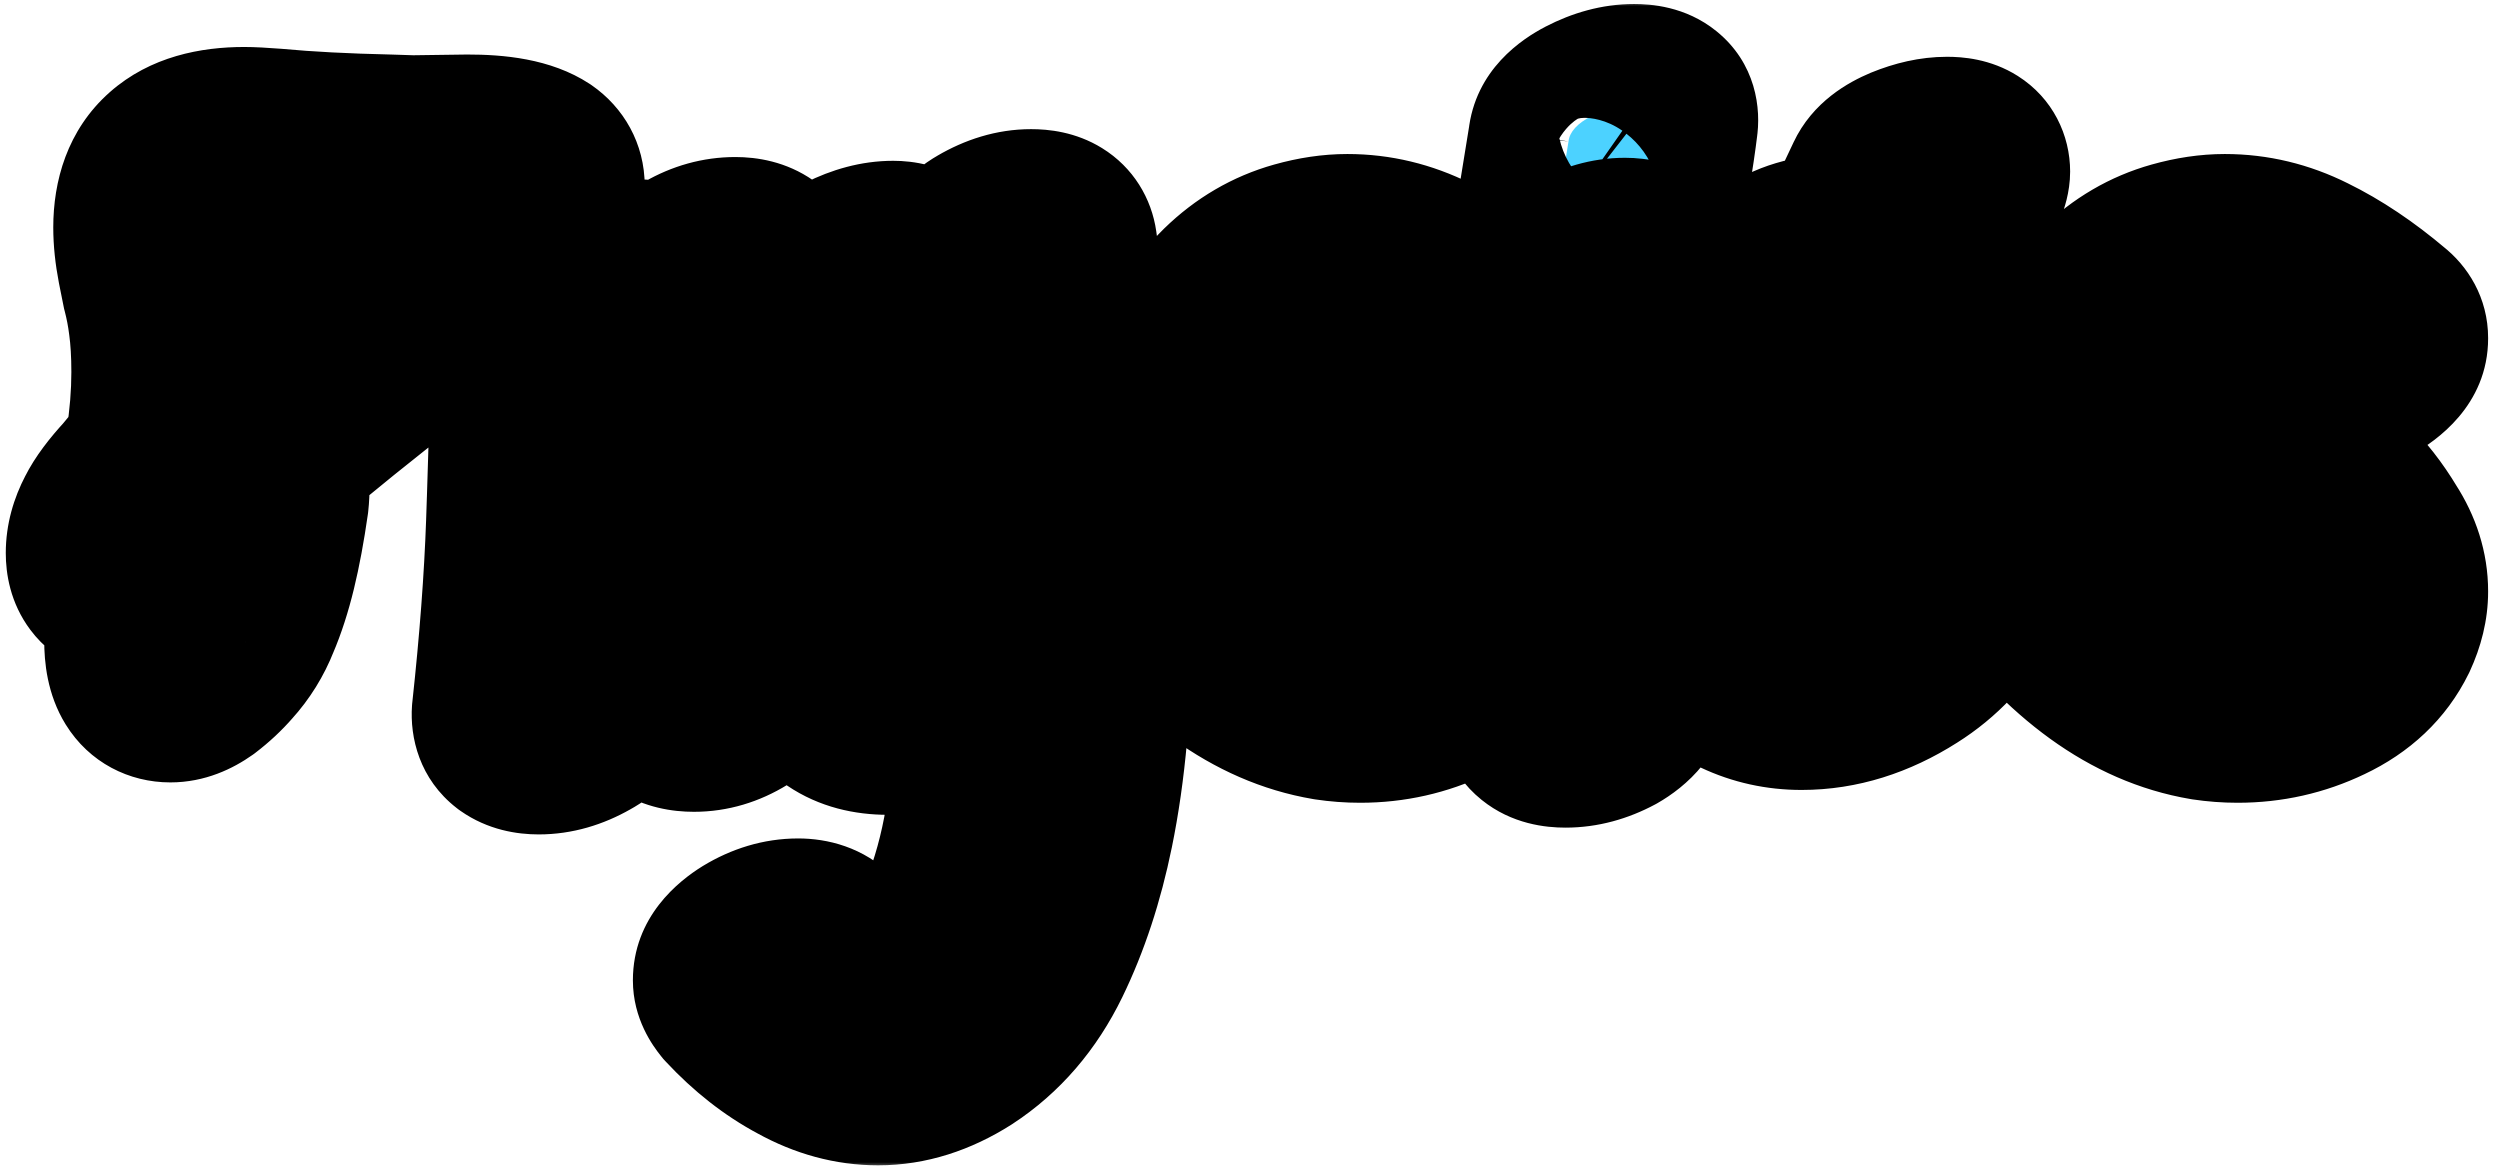
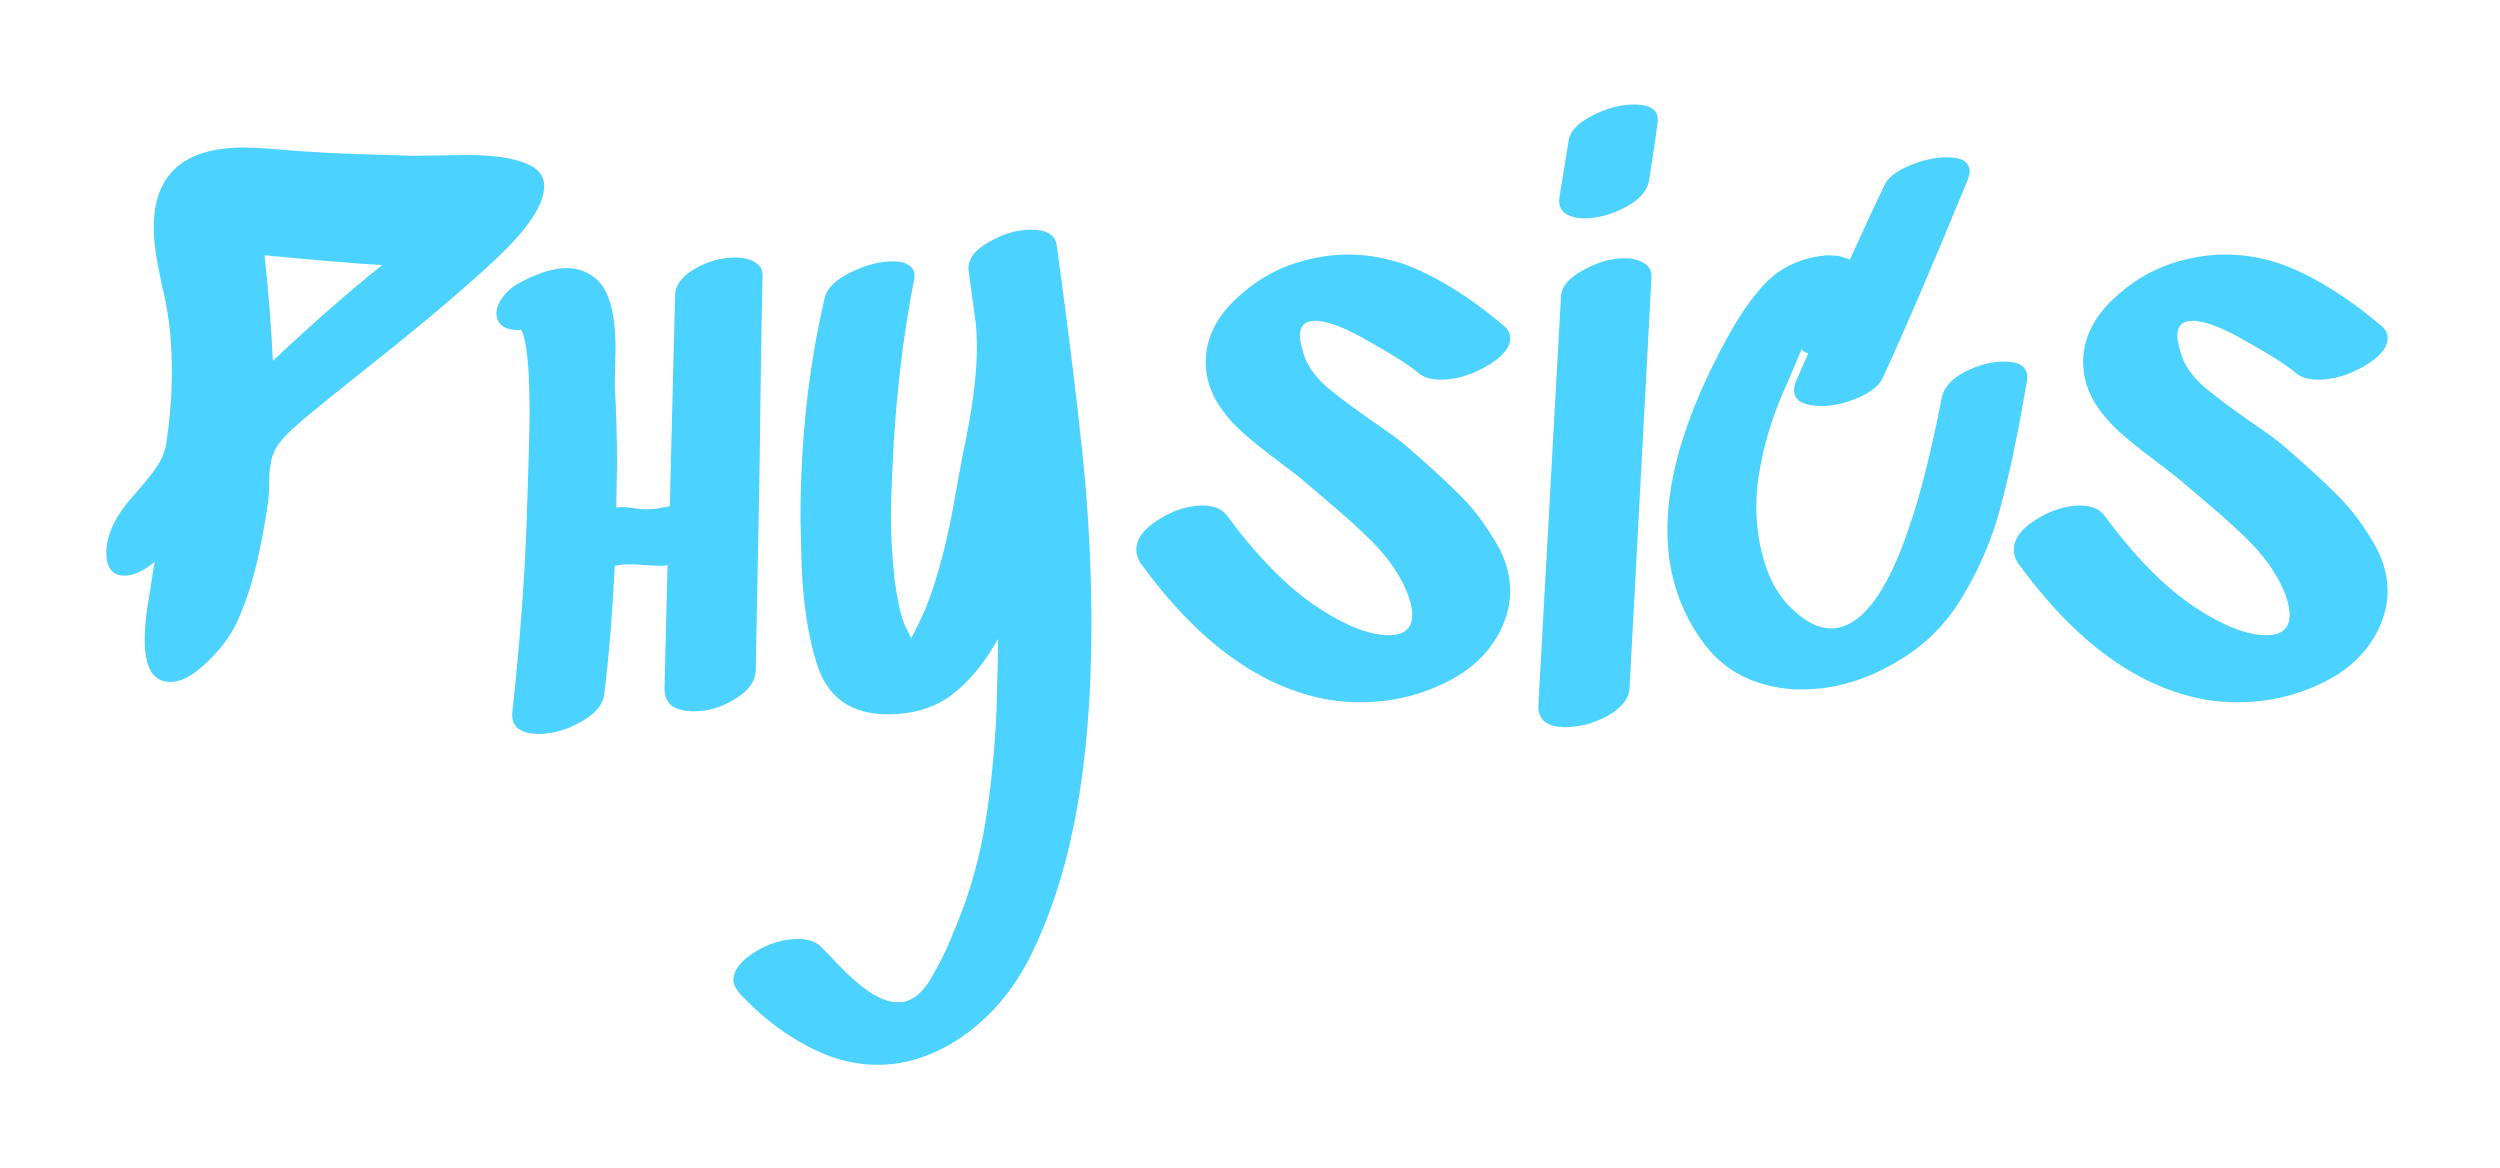
<svg xmlns="http://www.w3.org/2000/svg" width="199" height="93" viewBox="0 0 199 93" fill="none">
  <mask id="path-1-outside-1_38_31" maskUnits="userSpaceOnUse" x="-0.5" y="0" width="199" height="93" fill="black">
-     <rect fill="white" x="-0.5" width="199" height="93" />
-     <path d="M21.72 28.72C24.96 25.68 27.86 23.14 30.42 21.1C28.34 20.98 25.22 20.72 21.06 20.32C21.38 23.36 21.6 26.16 21.72 28.72ZM42.54 13.36C43.06 13.72 43.32 14.2 43.32 14.8C43.32 16.24 42.1 18.12 39.66 20.44C37.26 22.72 33.84 25.62 29.4 29.14C27.08 30.98 25.32 32.4 24.12 33.4C22.96 34.4 22.24 35.16 21.96 35.68C21.76 36.04 21.62 36.46 21.54 36.94C21.46 37.42 21.42 37.94 21.42 38.5C21.42 39.02 21.4 39.46 21.36 39.82C21.08 41.78 20.76 43.5 20.4 44.98C20.04 46.46 19.62 47.76 19.14 48.88C18.7 50 18.08 51 17.28 51.88C16.76 52.48 16.16 53.04 15.48 53.56C14.8 54.04 14.16 54.28 13.56 54.28C12.2 54.28 11.52 53.18 11.52 50.98C11.52 50.26 11.58 49.44 11.7 48.52C11.86 47.56 11.96 46.94 12 46.66L12.3 44.74C11.42 45.46 10.62 45.82 9.9 45.82C9.42 45.82 9.06 45.66 8.82 45.34C8.58 45.02 8.46 44.58 8.46 44.02C8.46 43.22 8.68 42.4 9.12 41.56C9.48 40.84 10.12 39.98 11.04 38.98C11.76 38.14 12.26 37.5 12.54 37.06C12.86 36.58 13.08 36.06 13.2 35.5C13.52 33.46 13.68 31.5 13.68 29.62C13.68 28.1 13.6 26.76 13.44 25.6C13.32 24.64 13.14 23.7 12.9 22.78C12.86 22.58 12.74 21.98 12.54 20.98C12.34 19.94 12.24 18.98 12.24 18.1C12.24 13.86 14.64 11.74 19.44 11.74C19.96 11.74 20.74 11.78 21.78 11.86C24.34 12.1 27.4 12.26 30.96 12.34L32.82 12.4L37.2 12.34C39.72 12.34 41.5 12.68 42.54 13.36ZM53.736 23.56C53.736 22.72 54.256 22 55.296 21.4C56.336 20.8 57.416 20.5 58.536 20.5C59.216 20.5 59.756 20.64 60.156 20.92C60.556 21.16 60.736 21.56 60.696 22.12C60.616 25.56 60.536 30.76 60.456 37.72L60.156 53.38C60.116 54.26 59.556 55.02 58.476 55.66C57.436 56.3 56.356 56.62 55.236 56.62C54.516 56.62 53.936 56.48 53.496 56.2C53.096 55.88 52.896 55.42 52.896 54.82L53.136 44.98C52.976 45.02 52.736 45.04 52.416 45.04L51.216 44.98C50.936 44.94 50.516 44.92 49.956 44.92C49.676 44.92 49.336 44.96 48.936 45.04C48.736 49.04 48.456 52.44 48.096 55.24C48.016 56.08 47.396 56.82 46.236 57.46C45.116 58.1 43.996 58.42 42.876 58.42C42.196 58.42 41.656 58.28 41.256 58C40.896 57.72 40.736 57.3 40.776 56.74C41.376 51.22 41.756 46.18 41.916 41.62L41.976 39.82C42.096 36.34 42.156 34.04 42.156 32.92C42.156 29.32 41.936 27.1 41.496 26.26C40.856 26.3 40.356 26.2 39.996 25.96C39.676 25.68 39.516 25.34 39.516 24.94C39.516 24.54 39.676 24.12 39.996 23.68C40.316 23.24 40.716 22.88 41.196 22.6C42.716 21.76 44.016 21.34 45.096 21.34C45.976 21.34 46.756 21.62 47.436 22.18C48.476 23.06 48.996 24.9 48.996 27.7L48.936 30.7C49.056 32.74 49.116 34.8 49.116 36.88L49.056 40.42C49.296 40.34 49.676 40.34 50.196 40.42C50.716 40.5 51.116 40.54 51.396 40.54C51.676 40.54 51.996 40.52 52.356 40.48C52.716 40.4 53.036 40.34 53.316 40.3L53.736 23.56ZM77.098 21.52C77.018 20.68 77.538 19.94 78.658 19.3C79.818 18.62 80.958 18.28 82.078 18.28C83.318 18.28 83.998 18.7 84.118 19.54C84.998 25.94 85.678 31.44 86.158 36.04C86.638 40.64 86.878 45.2 86.878 49.72C86.878 55.8 86.398 61.18 85.438 65.86C84.678 69.58 83.578 72.92 82.138 75.88C80.698 78.84 78.718 81.14 76.198 82.78C74.118 84.1 72.018 84.76 69.898 84.76C67.938 84.76 66.018 84.24 64.138 83.2C62.258 82.2 60.498 80.82 58.858 79.06C58.538 78.66 58.378 78.32 58.378 78.04C58.378 77.24 58.958 76.48 60.118 75.76C61.238 75.08 62.378 74.74 63.538 74.74C64.338 74.74 64.958 74.96 65.398 75.4C65.598 75.6 66.078 76.1 66.838 76.9C67.598 77.7 68.378 78.38 69.178 78.94C70.018 79.5 70.778 79.78 71.458 79.78C71.818 79.78 72.078 79.74 72.238 79.66C72.998 79.38 73.658 78.72 74.218 77.68C74.818 76.64 75.298 75.68 75.658 74.8C76.018 73.92 76.238 73.38 76.318 73.18C77.278 70.78 77.978 68.24 78.418 65.56C78.858 62.92 79.158 59.96 79.318 56.68C79.398 54.12 79.438 52.18 79.438 50.86C78.398 52.74 77.178 54.22 75.778 55.3C74.378 56.34 72.678 56.86 70.678 56.86C67.838 56.86 65.978 55.6 65.098 53.08C64.258 50.52 63.818 47.4 63.778 43.72L63.718 41.32C63.718 35.08 64.358 29.22 65.638 23.74C65.798 22.98 66.478 22.3 67.678 21.7C68.878 21.1 70.018 20.8 71.098 20.8C71.658 20.8 72.098 20.92 72.418 21.16C72.738 21.4 72.858 21.74 72.778 22.18C71.858 26.82 71.278 31.84 71.038 37.24C70.958 38.92 70.918 40.22 70.918 41.14C70.918 42.66 71.018 44.36 71.218 46.24C71.458 47.92 71.738 49.12 72.058 49.84L72.538 50.8C72.818 50.28 73.198 49.5 73.678 48.46C74.678 45.9 75.478 42.82 76.078 39.22L76.618 36.28C77.378 32.72 77.758 29.9 77.758 27.82C77.758 26.78 77.718 26 77.638 25.48L77.098 21.52ZM112.891 29.68C112.131 29.04 110.811 28.2 108.931 27.16C107.091 26.08 105.671 25.54 104.671 25.54C103.871 25.54 103.471 25.94 103.471 26.74C103.471 27.02 103.571 27.5 103.771 28.18C104.051 29.1 104.671 29.98 105.631 30.82C106.591 31.62 107.851 32.56 109.411 33.64C110.691 34.52 111.511 35.12 111.871 35.44C113.631 36.96 115.031 38.24 116.071 39.28C117.111 40.28 118.051 41.48 118.891 42.88C119.771 44.24 120.211 45.64 120.211 47.08C120.211 48.04 119.971 49.04 119.491 50.08C118.571 51.96 117.051 53.4 114.931 54.4C112.851 55.4 110.631 55.9 108.271 55.9C107.471 55.9 106.671 55.84 105.871 55.72C100.431 54.8 95.411 51.18 90.811 44.86C90.571 44.5 90.451 44.14 90.451 43.78C90.451 42.9 91.031 42.1 92.191 41.38C93.391 40.62 94.571 40.24 95.731 40.24C96.611 40.24 97.251 40.5 97.651 41.02C100.131 44.38 102.571 46.84 104.971 48.4C107.171 49.84 109.031 50.56 110.551 50.56C111.791 50.56 112.411 50.02 112.411 48.94C112.411 48.18 112.111 47.24 111.511 46.12C110.911 45.04 110.131 44.02 109.171 43.06C108.211 42.1 106.991 41 105.511 39.76L103.891 38.38C103.731 38.22 102.991 37.64 101.671 36.64C100.591 35.84 99.671 35.1 98.911 34.42C98.151 33.74 97.511 33 96.991 32.2C96.311 31.12 95.971 30 95.971 28.84C95.971 27.04 96.731 25.4 98.251 23.92C99.811 22.4 101.591 21.36 103.591 20.8C104.871 20.44 106.091 20.26 107.251 20.26C109.411 20.26 111.491 20.76 113.491 21.76C115.531 22.76 117.591 24.14 119.671 25.9C120.031 26.18 120.211 26.52 120.211 26.92C120.211 27.68 119.591 28.42 118.351 29.14C117.111 29.86 115.891 30.22 114.691 30.22C113.891 30.22 113.291 30.04 112.891 29.68ZM124.253 23.62C124.293 22.82 124.873 22.12 125.993 21.52C127.113 20.88 128.233 20.56 129.353 20.56C129.993 20.56 130.513 20.7 130.913 20.98C131.313 21.22 131.493 21.62 131.453 22.18L129.713 54.76C129.673 55.6 129.093 56.34 127.973 56.98C126.853 57.58 125.733 57.88 124.613 57.88C123.133 57.88 122.413 57.3 122.453 56.14L124.253 23.62ZM124.133 15.7C124.053 16.26 124.193 16.68 124.553 16.96C124.953 17.24 125.473 17.38 126.113 17.38C127.193 17.38 128.293 17.08 129.413 16.48C130.533 15.88 131.153 15.16 131.273 14.32C131.593 12.32 131.813 10.82 131.933 9.82C132.093 8.82 131.473 8.32 130.073 8.32C128.993 8.32 127.873 8.62 126.713 9.22C125.553 9.82 124.933 10.5 124.853 11.26L124.133 15.7ZM154.563 31.66C154.723 30.86 155.323 30.18 156.363 29.62C157.443 29.06 158.503 28.78 159.543 28.78C160.903 28.78 161.503 29.3 161.343 30.34L161.103 31.72C160.503 35.12 159.883 38 159.243 40.36C158.643 42.68 157.703 44.94 156.423 47.14C155.183 49.34 153.543 51.08 151.503 52.36C148.863 54.04 146.163 54.88 143.403 54.88C141.763 54.88 140.223 54.54 138.783 53.86C137.383 53.18 136.203 52.12 135.243 50.68C133.563 48.2 132.723 45.36 132.723 42.16C132.723 37.84 134.263 32.84 137.343 27.16C138.383 25.2 139.463 23.64 140.583 22.48C141.743 21.32 143.183 20.62 144.903 20.38C145.063 20.34 145.283 20.32 145.563 20.32C146.203 20.32 146.763 20.44 147.243 20.68C148.443 18.04 149.363 16.06 150.003 14.74C150.283 14.14 150.943 13.62 151.983 13.18C153.063 12.74 154.063 12.52 154.983 12.52C156.183 12.52 156.783 12.9 156.783 13.66C156.783 13.82 156.723 14.06 156.603 14.38C153.843 21.1 151.603 26.32 149.883 30.04C149.603 30.68 148.943 31.22 147.903 31.66C146.903 32.1 145.923 32.32 144.963 32.32C144.323 32.32 143.803 32.22 143.403 32.02C143.003 31.82 142.803 31.5 142.803 31.06C142.803 30.78 142.883 30.48 143.043 30.16L143.943 28.12C143.743 28.08 143.563 27.98 143.403 27.82L142.203 30.64C141.083 33.08 140.343 35.52 139.983 37.96C139.863 38.72 139.803 39.5 139.803 40.3C139.803 42.02 140.063 43.64 140.583 45.16C141.103 46.68 141.923 47.9 143.043 48.82C143.963 49.62 144.863 50.02 145.743 50.02C149.263 50.02 152.203 43.9 154.563 31.66ZM182.735 29.68C181.975 29.04 180.655 28.2 178.775 27.16C176.935 26.08 175.515 25.54 174.515 25.54C173.715 25.54 173.315 25.94 173.315 26.74C173.315 27.02 173.415 27.5 173.615 28.18C173.895 29.1 174.515 29.98 175.475 30.82C176.435 31.62 177.695 32.56 179.255 33.64C180.535 34.52 181.355 35.12 181.715 35.44C183.475 36.96 184.875 38.24 185.915 39.28C186.955 40.28 187.895 41.48 188.735 42.88C189.615 44.24 190.055 45.64 190.055 47.08C190.055 48.04 189.815 49.04 189.335 50.08C188.415 51.96 186.895 53.4 184.775 54.4C182.695 55.4 180.475 55.9 178.115 55.9C177.315 55.9 176.515 55.84 175.715 55.72C170.275 54.8 165.255 51.18 160.655 44.86C160.415 44.5 160.295 44.14 160.295 43.78C160.295 42.9 160.875 42.1 162.035 41.38C163.235 40.62 164.415 40.24 165.575 40.24C166.455 40.24 167.095 40.5 167.495 41.02C169.975 44.38 172.415 46.84 174.815 48.4C177.015 49.84 178.875 50.56 180.395 50.56C181.635 50.56 182.255 50.02 182.255 48.94C182.255 48.18 181.955 47.24 181.355 46.12C180.755 45.04 179.975 44.02 179.015 43.06C178.055 42.1 176.835 41 175.355 39.76L173.735 38.38C173.575 38.22 172.835 37.64 171.515 36.64C170.435 35.84 169.515 35.1 168.755 34.42C167.995 33.74 167.355 33 166.835 32.2C166.155 31.12 165.815 30 165.815 28.84C165.815 27.04 166.575 25.4 168.095 23.92C169.655 22.4 171.435 21.36 173.435 20.8C174.715 20.44 175.935 20.26 177.095 20.26C179.255 20.26 181.335 20.76 183.335 21.76C185.375 22.76 187.435 24.14 189.515 25.9C189.875 26.18 190.055 26.52 190.055 26.92C190.055 27.68 189.435 28.42 188.195 29.14C186.955 29.86 185.735 30.22 184.535 30.22C183.735 30.22 183.135 30.04 182.735 29.68Z" />
-   </mask>
+     </mask>
  <path d="M21.72 28.72C24.96 25.68 27.86 23.14 30.42 21.1C28.34 20.98 25.22 20.72 21.06 20.32C21.38 23.36 21.6 26.16 21.72 28.72ZM42.54 13.36C43.06 13.72 43.32 14.2 43.32 14.8C43.32 16.24 42.1 18.12 39.66 20.44C37.26 22.72 33.84 25.62 29.4 29.14C27.08 30.98 25.32 32.4 24.12 33.4C22.96 34.4 22.24 35.16 21.96 35.68C21.76 36.04 21.62 36.46 21.54 36.94C21.46 37.42 21.42 37.94 21.42 38.5C21.42 39.02 21.4 39.46 21.36 39.82C21.08 41.78 20.76 43.5 20.4 44.98C20.04 46.46 19.62 47.76 19.14 48.88C18.7 50 18.08 51 17.28 51.88C16.76 52.48 16.16 53.04 15.48 53.56C14.8 54.04 14.16 54.28 13.56 54.28C12.2 54.28 11.52 53.18 11.52 50.98C11.52 50.26 11.58 49.44 11.7 48.52C11.86 47.56 11.96 46.94 12 46.66L12.3 44.74C11.42 45.46 10.62 45.82 9.9 45.82C9.42 45.82 9.06 45.66 8.82 45.34C8.58 45.02 8.46 44.58 8.46 44.02C8.46 43.22 8.68 42.4 9.12 41.56C9.48 40.84 10.12 39.98 11.04 38.98C11.76 38.14 12.26 37.5 12.54 37.06C12.86 36.58 13.08 36.06 13.2 35.5C13.52 33.46 13.68 31.5 13.68 29.62C13.68 28.1 13.6 26.76 13.44 25.6C13.32 24.64 13.14 23.7 12.9 22.78C12.86 22.58 12.74 21.98 12.54 20.98C12.34 19.94 12.24 18.98 12.24 18.1C12.24 13.86 14.64 11.74 19.44 11.74C19.96 11.74 20.74 11.78 21.78 11.86C24.34 12.1 27.4 12.26 30.96 12.34L32.82 12.4L37.2 12.34C39.72 12.34 41.5 12.68 42.54 13.36ZM53.736 23.56C53.736 22.72 54.256 22 55.296 21.4C56.336 20.8 57.416 20.5 58.536 20.5C59.216 20.5 59.756 20.64 60.156 20.92C60.556 21.16 60.736 21.56 60.696 22.12C60.616 25.56 60.536 30.76 60.456 37.72L60.156 53.38C60.116 54.26 59.556 55.02 58.476 55.66C57.436 56.3 56.356 56.62 55.236 56.62C54.516 56.62 53.936 56.48 53.496 56.2C53.096 55.88 52.896 55.42 52.896 54.82L53.136 44.98C52.976 45.02 52.736 45.04 52.416 45.04L51.216 44.98C50.936 44.94 50.516 44.92 49.956 44.92C49.676 44.92 49.336 44.96 48.936 45.04C48.736 49.04 48.456 52.44 48.096 55.24C48.016 56.08 47.396 56.82 46.236 57.46C45.116 58.1 43.996 58.42 42.876 58.42C42.196 58.42 41.656 58.28 41.256 58C40.896 57.72 40.736 57.3 40.776 56.74C41.376 51.22 41.756 46.18 41.916 41.62L41.976 39.82C42.096 36.34 42.156 34.04 42.156 32.92C42.156 29.32 41.936 27.1 41.496 26.26C40.856 26.3 40.356 26.2 39.996 25.96C39.676 25.68 39.516 25.34 39.516 24.94C39.516 24.54 39.676 24.12 39.996 23.68C40.316 23.24 40.716 22.88 41.196 22.6C42.716 21.76 44.016 21.34 45.096 21.34C45.976 21.34 46.756 21.62 47.436 22.18C48.476 23.06 48.996 24.9 48.996 27.7L48.936 30.7C49.056 32.74 49.116 34.8 49.116 36.88L49.056 40.42C49.296 40.34 49.676 40.34 50.196 40.42C50.716 40.5 51.116 40.54 51.396 40.54C51.676 40.54 51.996 40.52 52.356 40.48C52.716 40.4 53.036 40.34 53.316 40.3L53.736 23.56ZM77.098 21.52C77.018 20.68 77.538 19.94 78.658 19.3C79.818 18.62 80.958 18.28 82.078 18.28C83.318 18.28 83.998 18.7 84.118 19.54C84.998 25.94 85.678 31.44 86.158 36.04C86.638 40.64 86.878 45.2 86.878 49.72C86.878 55.8 86.398 61.18 85.438 65.86C84.678 69.58 83.578 72.92 82.138 75.88C80.698 78.84 78.718 81.14 76.198 82.78C74.118 84.1 72.018 84.76 69.898 84.76C67.938 84.76 66.018 84.24 64.138 83.2C62.258 82.2 60.498 80.82 58.858 79.06C58.538 78.66 58.378 78.32 58.378 78.04C58.378 77.24 58.958 76.48 60.118 75.76C61.238 75.08 62.378 74.74 63.538 74.74C64.338 74.74 64.958 74.96 65.398 75.4C65.598 75.6 66.078 76.1 66.838 76.9C67.598 77.7 68.378 78.38 69.178 78.94C70.018 79.5 70.778 79.78 71.458 79.78C71.818 79.78 72.078 79.74 72.238 79.66C72.998 79.38 73.658 78.72 74.218 77.68C74.818 76.64 75.298 75.68 75.658 74.8C76.018 73.92 76.238 73.38 76.318 73.18C77.278 70.78 77.978 68.24 78.418 65.56C78.858 62.92 79.158 59.96 79.318 56.68C79.398 54.12 79.438 52.18 79.438 50.86C78.398 52.74 77.178 54.22 75.778 55.3C74.378 56.34 72.678 56.86 70.678 56.86C67.838 56.86 65.978 55.6 65.098 53.08C64.258 50.52 63.818 47.4 63.778 43.72L63.718 41.32C63.718 35.08 64.358 29.22 65.638 23.74C65.798 22.98 66.478 22.3 67.678 21.7C68.878 21.1 70.018 20.8 71.098 20.8C71.658 20.8 72.098 20.92 72.418 21.16C72.738 21.4 72.858 21.74 72.778 22.18C71.858 26.82 71.278 31.84 71.038 37.24C70.958 38.92 70.918 40.22 70.918 41.14C70.918 42.66 71.018 44.36 71.218 46.24C71.458 47.92 71.738 49.12 72.058 49.84L72.538 50.8C72.818 50.28 73.198 49.5 73.678 48.46C74.678 45.9 75.478 42.82 76.078 39.22L76.618 36.28C77.378 32.72 77.758 29.9 77.758 27.82C77.758 26.78 77.718 26 77.638 25.48L77.098 21.52ZM112.891 29.68C112.131 29.04 110.811 28.2 108.931 27.16C107.091 26.08 105.671 25.54 104.671 25.54C103.871 25.54 103.471 25.94 103.471 26.74C103.471 27.02 103.571 27.5 103.771 28.18C104.051 29.1 104.671 29.98 105.631 30.82C106.591 31.62 107.851 32.56 109.411 33.64C110.691 34.52 111.511 35.12 111.871 35.44C113.631 36.96 115.031 38.24 116.071 39.28C117.111 40.28 118.051 41.48 118.891 42.88C119.771 44.24 120.211 45.64 120.211 47.08C120.211 48.04 119.971 49.04 119.491 50.08C118.571 51.96 117.051 53.4 114.931 54.4C112.851 55.4 110.631 55.9 108.271 55.9C107.471 55.9 106.671 55.84 105.871 55.72C100.431 54.8 95.411 51.18 90.811 44.86C90.571 44.5 90.451 44.14 90.451 43.78C90.451 42.9 91.031 42.1 92.191 41.38C93.391 40.62 94.571 40.24 95.731 40.24C96.611 40.24 97.251 40.5 97.651 41.02C100.131 44.38 102.571 46.84 104.971 48.4C107.171 49.84 109.031 50.56 110.551 50.56C111.791 50.56 112.411 50.02 112.411 48.94C112.411 48.18 112.111 47.24 111.511 46.12C110.911 45.04 110.131 44.02 109.171 43.06C108.211 42.1 106.991 41 105.511 39.76L103.891 38.38C103.731 38.22 102.991 37.64 101.671 36.64C100.591 35.84 99.671 35.1 98.911 34.42C98.151 33.74 97.511 33 96.991 32.2C96.311 31.12 95.971 30 95.971 28.84C95.971 27.04 96.731 25.4 98.251 23.92C99.811 22.4 101.591 21.36 103.591 20.8C104.871 20.44 106.091 20.26 107.251 20.26C109.411 20.26 111.491 20.76 113.491 21.76C115.531 22.76 117.591 24.14 119.671 25.9C120.031 26.18 120.211 26.52 120.211 26.92C120.211 27.68 119.591 28.42 118.351 29.14C117.111 29.86 115.891 30.22 114.691 30.22C113.891 30.22 113.291 30.04 112.891 29.68ZM124.253 23.62C124.293 22.82 124.873 22.12 125.993 21.52C127.113 20.88 128.233 20.56 129.353 20.56C129.993 20.56 130.513 20.7 130.913 20.98C131.313 21.22 131.493 21.62 131.453 22.18L129.713 54.76C129.673 55.6 129.093 56.34 127.973 56.98C126.853 57.58 125.733 57.88 124.613 57.88C123.133 57.88 122.413 57.3 122.453 56.14L124.253 23.62ZM124.133 15.7C124.053 16.26 124.193 16.68 124.553 16.96C124.953 17.24 125.473 17.38 126.113 17.38C127.193 17.38 128.293 17.08 129.413 16.48C130.533 15.88 131.153 15.16 131.273 14.32C131.593 12.32 131.813 10.82 131.933 9.82C132.093 8.82 131.473 8.32 130.073 8.32C128.993 8.32 127.873 8.62 126.713 9.22C125.553 9.82 124.933 10.5 124.853 11.26L124.133 15.7ZM154.563 31.66C154.723 30.86 155.323 30.18 156.363 29.62C157.443 29.06 158.503 28.78 159.543 28.78C160.903 28.78 161.503 29.3 161.343 30.34L161.103 31.72C160.503 35.12 159.883 38 159.243 40.36C158.643 42.68 157.703 44.94 156.423 47.14C155.183 49.34 153.543 51.08 151.503 52.36C148.863 54.04 146.163 54.88 143.403 54.88C141.763 54.88 140.223 54.54 138.783 53.86C137.383 53.18 136.203 52.12 135.243 50.68C133.563 48.2 132.723 45.36 132.723 42.16C132.723 37.84 134.263 32.84 137.343 27.16C138.383 25.2 139.463 23.64 140.583 22.48C141.743 21.32 143.183 20.62 144.903 20.38C145.063 20.34 145.283 20.32 145.563 20.32C146.203 20.32 146.763 20.44 147.243 20.68C148.443 18.04 149.363 16.06 150.003 14.74C150.283 14.14 150.943 13.62 151.983 13.18C153.063 12.74 154.063 12.52 154.983 12.52C156.183 12.52 156.783 12.9 156.783 13.66C156.783 13.82 156.723 14.06 156.603 14.38C153.843 21.1 151.603 26.32 149.883 30.04C149.603 30.68 148.943 31.22 147.903 31.66C146.903 32.1 145.923 32.32 144.963 32.32C144.323 32.32 143.803 32.22 143.403 32.02C143.003 31.82 142.803 31.5 142.803 31.06C142.803 30.78 142.883 30.48 143.043 30.16L143.943 28.12C143.743 28.08 143.563 27.98 143.403 27.82L142.203 30.64C141.083 33.08 140.343 35.52 139.983 37.96C139.863 38.72 139.803 39.5 139.803 40.3C139.803 42.02 140.063 43.64 140.583 45.16C141.103 46.68 141.923 47.9 143.043 48.82C143.963 49.62 144.863 50.02 145.743 50.02C149.263 50.02 152.203 43.9 154.563 31.66ZM182.735 29.68C181.975 29.04 180.655 28.2 178.775 27.16C176.935 26.08 175.515 25.54 174.515 25.54C173.715 25.54 173.315 25.94 173.315 26.74C173.315 27.02 173.415 27.5 173.615 28.18C173.895 29.1 174.515 29.98 175.475 30.82C176.435 31.62 177.695 32.56 179.255 33.64C180.535 34.52 181.355 35.12 181.715 35.44C183.475 36.96 184.875 38.24 185.915 39.28C186.955 40.28 187.895 41.48 188.735 42.88C189.615 44.24 190.055 45.64 190.055 47.08C190.055 48.04 189.815 49.04 189.335 50.08C188.415 51.96 186.895 53.4 184.775 54.4C182.695 55.4 180.475 55.9 178.115 55.9C177.315 55.9 176.515 55.84 175.715 55.72C170.275 54.8 165.255 51.18 160.655 44.86C160.415 44.5 160.295 44.14 160.295 43.78C160.295 42.9 160.875 42.1 162.035 41.38C163.235 40.62 164.415 40.24 165.575 40.24C166.455 40.24 167.095 40.5 167.495 41.02C169.975 44.38 172.415 46.84 174.815 48.4C177.015 49.84 178.875 50.56 180.395 50.56C181.635 50.56 182.255 50.02 182.255 48.94C182.255 48.18 181.955 47.24 181.355 46.12C180.755 45.04 179.975 44.02 179.015 43.06C178.055 42.1 176.835 41 175.355 39.76L173.735 38.38C173.575 38.22 172.835 37.64 171.515 36.64C170.435 35.84 169.515 35.1 168.755 34.42C167.995 33.74 167.355 33 166.835 32.2C166.155 31.12 165.815 30 165.815 28.84C165.815 27.04 166.575 25.4 168.095 23.92C169.655 22.4 171.435 21.36 173.435 20.8C174.715 20.44 175.935 20.26 177.095 20.26C179.255 20.26 181.335 20.76 183.335 21.76C185.375 22.76 187.435 24.14 189.515 25.9C189.875 26.18 190.055 26.52 190.055 26.92C190.055 27.68 189.435 28.42 188.195 29.14C186.955 29.86 185.735 30.22 184.535 30.22C183.735 30.22 183.135 30.04 182.735 29.68Z" fill="#4CD2FF" />
-   <path d="M21.72 28.72L13.729 29.095L14.541 46.426L27.194 34.554L21.72 28.72ZM30.42 21.1L35.406 27.357L51.767 14.318L30.881 13.113L30.42 21.1ZM21.06 20.32L21.826 12.357L12.079 11.419L13.104 21.157L21.06 20.32ZM42.54 13.36L47.094 6.782L47.007 6.722L46.918 6.664L42.54 13.36ZM39.66 20.44L45.17 26.24L45.172 26.238L39.66 20.44ZM29.4 29.14L24.43 22.871L24.429 22.872L29.4 29.14ZM24.12 33.4L18.998 27.254L18.947 27.297L18.896 27.341L24.12 33.4ZM21.96 35.68L28.953 39.565L28.979 39.519L29.004 39.473L21.96 35.68ZM21.36 39.82L29.28 40.951L29.297 40.828L29.311 40.703L21.36 39.82ZM20.4 44.98L12.627 43.089L12.627 43.089L20.4 44.98ZM19.14 48.88L11.787 45.729L11.739 45.841L11.694 45.955L19.14 48.88ZM17.28 51.88L11.361 46.499L11.297 46.569L11.235 46.641L17.28 51.88ZM15.48 53.56L20.093 60.096L20.218 60.008L20.34 59.915L15.48 53.56ZM11.7 48.52L3.809 47.205L3.786 47.345L3.767 47.485L11.7 48.52ZM12 46.66L4.096 45.425L4.088 45.477L4.08 45.529L12 46.66ZM12.3 44.74L20.204 45.975L23.436 25.292L7.234 38.548L12.3 44.74ZM8.82 45.34L15.22 40.54L15.22 40.54L8.82 45.34ZM9.12 41.56L16.207 45.272L16.242 45.205L16.275 45.138L9.12 41.56ZM11.04 38.98L16.927 44.397L17.023 44.293L17.114 44.186L11.04 38.98ZM12.54 37.06L5.884 32.622L5.836 32.693L5.791 32.765L12.54 37.06ZM13.2 35.5L21.022 37.176L21.069 36.959L21.103 36.74L13.2 35.5ZM13.44 25.6L5.502 26.592L5.508 26.643L5.515 26.693L13.44 25.6ZM12.9 22.78L5.055 24.349L5.101 24.576L5.159 24.799L12.9 22.78ZM12.54 20.98L4.684 22.491L4.69 22.52L4.695 22.549L12.54 20.98ZM21.78 11.86L22.527 3.895L22.46 3.889L22.394 3.884L21.78 11.86ZM30.96 12.34L31.218 4.344L31.179 4.343L31.14 4.342L30.96 12.34ZM32.82 12.4L32.562 20.396L32.746 20.402L32.93 20.399L32.82 12.4ZM37.2 12.34V4.34H37.145L37.09 4.341L37.2 12.34ZM21.72 28.72L27.194 34.554C30.328 31.613 33.061 29.225 35.406 27.357L30.42 21.1L25.434 14.844C22.659 17.055 19.592 19.747 16.246 22.886L21.72 28.72ZM30.42 21.1L30.881 13.113C28.959 13.002 25.963 12.755 21.826 12.357L21.06 20.32L20.294 28.283C24.477 28.685 27.721 28.958 29.959 29.087L30.42 21.1ZM21.06 20.32L13.104 21.157C13.411 24.072 13.617 26.715 13.729 29.095L21.72 28.72L29.711 28.345C29.583 25.605 29.349 22.648 29.016 19.483L21.06 20.32ZM42.54 13.36L37.986 19.938C37.378 19.516 36.647 18.828 36.091 17.8C35.526 16.757 35.32 15.696 35.32 14.8H43.32H51.32C51.32 11.411 49.634 8.541 47.094 6.782L42.54 13.36ZM43.32 14.8H35.32C35.32 14.031 35.481 13.477 35.582 13.203C35.681 12.933 35.756 12.839 35.694 12.935C35.636 13.024 35.497 13.22 35.23 13.527C34.967 13.829 34.612 14.201 34.148 14.642L39.66 20.44L45.172 26.238C46.644 24.838 48.04 23.303 49.116 21.645C50.136 20.073 51.32 17.703 51.32 14.8H43.32ZM39.66 20.44L34.15 14.64C32.002 16.681 28.794 19.411 24.43 22.871L29.4 29.14L34.37 35.409C38.886 31.829 42.518 28.759 45.17 26.24L39.66 20.44ZM29.4 29.14L24.429 22.872C22.094 24.724 20.274 26.191 18.998 27.254L24.12 33.4L29.241 39.546C30.366 38.609 32.066 37.236 34.371 35.408L29.4 29.14ZM24.12 33.4L18.896 27.341C17.816 28.273 15.986 29.9 14.916 31.887L21.96 35.68L29.004 39.473C28.895 39.675 28.796 39.831 28.724 39.938C28.652 40.046 28.593 40.124 28.557 40.17C28.488 40.258 28.465 40.277 28.518 40.222C28.566 40.171 28.656 40.08 28.8 39.945C28.942 39.812 29.121 39.651 29.343 39.459L24.12 33.4ZM21.96 35.68L14.967 31.795C14.25 33.084 13.852 34.403 13.649 35.625L21.54 36.94L29.431 38.255C29.387 38.517 29.27 38.996 28.953 39.565L21.96 35.68ZM21.54 36.94L13.649 35.625C13.487 36.599 13.42 37.564 13.42 38.5H21.42H29.42C29.42 38.316 29.433 38.241 29.431 38.255L21.54 36.94ZM21.42 38.5H13.42C13.42 38.66 13.417 38.777 13.413 38.857C13.409 38.938 13.406 38.962 13.409 38.937L21.36 39.82L29.311 40.703C29.394 39.954 29.42 39.2 29.42 38.5H21.42ZM21.36 39.82L13.44 38.689C13.187 40.464 12.911 41.921 12.627 43.089L20.4 44.98L28.173 46.871C28.609 45.079 28.973 43.096 29.28 40.951L21.36 39.82ZM20.4 44.98L12.627 43.089C12.347 44.24 12.055 45.102 11.787 45.729L19.14 48.88L26.493 52.031C27.185 50.417 27.733 48.68 28.173 46.871L20.4 44.98ZM19.14 48.88L11.694 45.955C11.605 46.181 11.499 46.346 11.361 46.499L17.28 51.88L23.2 57.261C24.661 55.654 25.795 53.819 26.586 51.805L19.14 48.88ZM17.28 51.88L11.235 46.641C11.097 46.799 10.902 46.99 10.62 47.205L15.48 53.56L20.34 59.915C21.418 59.09 22.423 58.161 23.326 57.119L17.28 51.88ZM15.48 53.56L10.867 47.024C11.028 46.91 11.979 46.28 13.56 46.28V54.28V62.28C16.341 62.28 18.572 61.17 20.093 60.096L15.48 53.56ZM13.56 54.28V46.28C14.315 46.28 15.365 46.44 16.464 47.032C17.582 47.635 18.355 48.473 18.835 49.248C19.649 50.566 19.52 51.515 19.52 50.98H11.52H3.52C3.52 52.645 3.731 55.244 5.225 57.662C7.112 60.714 10.281 62.28 13.56 62.28V54.28ZM11.52 50.98H19.52C19.52 50.688 19.546 50.224 19.633 49.555L11.7 48.52L3.767 47.485C3.614 48.656 3.52 49.832 3.52 50.98H11.52ZM11.7 48.52L19.591 49.835C19.747 48.9 19.864 48.182 19.92 47.791L12 46.66L4.08 45.529C4.056 45.698 3.973 46.22 3.809 47.205L11.7 48.52ZM12 46.66L19.904 47.895L20.204 45.975L12.3 44.74L4.396 43.505L4.096 45.425L12 46.66ZM12.3 44.74L7.234 38.548C7.186 38.587 7.36 38.433 7.757 38.255C8.169 38.069 8.909 37.82 9.9 37.82V45.82V53.82C13.27 53.82 15.835 52.184 17.366 50.932L12.3 44.74ZM9.9 45.82V37.82C10.54 37.82 11.478 37.927 12.519 38.389C13.606 38.873 14.534 39.626 15.22 40.54L8.82 45.34L2.42 50.14C4.481 52.888 7.468 53.82 9.9 53.82V45.82ZM8.82 45.34L15.22 40.54C16.362 42.062 16.46 43.525 16.46 44.02H8.46H0.46C0.46 45.635 0.798 47.978 2.42 50.14L8.82 45.34ZM8.46 44.02H16.46C16.46 44.732 16.256 45.178 16.207 45.272L9.12 41.56L2.033 37.848C1.104 39.622 0.46 41.708 0.46 44.02H8.46ZM9.12 41.56L16.275 45.138C16.189 45.31 16.162 45.32 16.288 45.151C16.405 44.993 16.608 44.743 16.927 44.397L11.04 38.98L5.153 33.563C4.023 34.792 2.811 36.29 1.965 37.982L9.12 41.56ZM11.04 38.98L17.114 44.186C17.871 43.303 18.686 42.303 19.289 41.355L12.54 37.06L5.791 32.765C5.843 32.684 5.819 32.73 5.651 32.945C5.497 33.142 5.273 33.415 4.966 33.774L11.04 38.98ZM12.54 37.06L19.196 41.498C20.071 40.185 20.69 38.729 21.022 37.176L13.2 35.5L5.378 33.824C5.47 33.391 5.649 32.975 5.884 32.622L12.54 37.06ZM13.2 35.5L21.103 36.74C21.482 34.329 21.68 31.953 21.68 29.62H13.68H5.68C5.68 31.047 5.559 32.591 5.297 34.26L13.2 35.5ZM13.68 29.62H21.68C21.68 27.836 21.587 26.117 21.365 24.507L13.44 25.6L5.515 26.693C5.613 27.403 5.68 28.364 5.68 29.62H13.68ZM13.44 25.6L21.378 24.608C21.216 23.308 20.971 22.024 20.641 20.761L12.9 22.78L5.159 24.799C5.309 25.376 5.424 25.973 5.502 26.592L13.44 25.6ZM12.9 22.78L20.745 21.211C20.705 21.011 20.585 20.411 20.385 19.411L12.54 20.98L4.695 22.549C4.895 23.549 5.015 24.149 5.055 24.349L12.9 22.78ZM12.54 20.98L20.396 19.469C20.273 18.83 20.24 18.383 20.24 18.1H12.24H4.24C4.24 19.577 4.407 21.05 4.684 22.491L12.54 20.98ZM12.24 18.1H20.24C20.24 17.775 20.288 17.842 20.175 18.142C20.044 18.489 19.773 18.94 19.336 19.326C18.921 19.693 18.581 19.802 18.55 19.812C18.545 19.813 18.803 19.74 19.44 19.74V11.74V3.74C16.034 3.74 11.986 4.471 8.744 7.334C5.313 10.365 4.24 14.472 4.24 18.1H12.24ZM19.44 11.74V19.74C19.641 19.74 20.171 19.76 21.166 19.836L21.78 11.86L22.394 3.884C21.309 3.8 20.279 3.74 19.44 3.74V11.74ZM21.78 11.86L21.033 19.825C23.838 20.088 27.097 20.255 30.78 20.338L30.96 12.34L31.14 4.342C27.703 4.265 24.842 4.112 22.527 3.895L21.78 11.86ZM30.96 12.34L30.702 20.336L32.562 20.396L32.82 12.4L33.078 4.404L31.218 4.344L30.96 12.34ZM32.82 12.4L32.93 20.399L37.31 20.339L37.2 12.34L37.09 4.341L32.71 4.401L32.82 12.4ZM37.2 12.34V20.34C38.136 20.34 38.678 20.406 38.924 20.453C39.037 20.474 39.017 20.479 38.9 20.437C38.786 20.395 38.514 20.286 38.162 20.056L42.54 13.36L46.918 6.664C43.798 4.624 39.965 4.34 37.2 4.34V12.34ZM53.736 23.56L61.734 23.761L61.736 23.66V23.56H53.736ZM55.296 21.4L51.298 14.47L51.298 14.47L55.296 21.4ZM60.156 20.92L55.568 27.474L55.799 27.635L56.04 27.78L60.156 20.92ZM60.696 22.12L52.716 21.55L52.703 21.742L52.698 21.934L60.696 22.12ZM60.456 37.72L68.455 37.873L68.455 37.843L68.456 37.812L60.456 37.72ZM60.156 53.38L68.148 53.743L68.153 53.638L68.155 53.533L60.156 53.38ZM58.476 55.66L54.398 48.778L54.34 48.812L54.283 48.847L58.476 55.66ZM53.496 56.2L48.498 62.447L48.836 62.717L49.201 62.949L53.496 56.2ZM52.896 54.82L44.898 54.625L44.896 54.722V54.82H52.896ZM53.136 44.98L61.134 45.175L61.39 34.67L51.196 37.219L53.136 44.98ZM52.416 45.04L52.017 53.03L52.216 53.04H52.416V45.04ZM51.216 44.98L50.085 52.9L50.449 52.952L50.817 52.97L51.216 44.98ZM48.936 45.04L47.367 37.195L41.257 38.417L40.946 44.641L48.936 45.04ZM48.096 55.24L40.161 54.22L40.145 54.35L40.132 54.481L48.096 55.24ZM46.236 57.46L42.371 50.455L42.319 50.484L42.267 50.514L46.236 57.46ZM41.256 58L36.345 64.315L36.504 64.438L36.668 64.554L41.256 58ZM40.776 56.74L32.823 55.876L32.807 56.023L32.796 56.17L40.776 56.74ZM41.916 41.62L49.911 41.901L49.912 41.886L41.916 41.62ZM41.976 39.82L33.981 39.544L33.98 39.553L41.976 39.82ZM41.496 26.26L48.583 22.548L46.175 17.952L40.997 18.276L41.496 26.26ZM39.996 25.96L34.728 31.981L35.122 32.326L35.559 32.616L39.996 25.96ZM41.196 22.6L37.327 15.598L37.245 15.643L37.165 15.69L41.196 22.6ZM47.436 22.18L52.604 16.073L52.563 16.038L52.522 16.005L47.436 22.18ZM48.996 27.7L56.995 27.86L56.996 27.78V27.7H48.996ZM48.936 30.7L40.938 30.54L40.931 30.855L40.95 31.17L48.936 30.7ZM49.116 36.88L57.115 37.016L57.116 36.948V36.88H49.116ZM49.056 40.42L41.057 40.284L40.866 51.583L51.586 48.01L49.056 40.42ZM52.356 40.48L53.24 48.431L53.669 48.383L54.092 48.289L52.356 40.48ZM53.316 40.3L54.447 48.22L61.144 47.263L61.314 40.501L53.316 40.3ZM53.736 23.56H61.736C61.736 24.921 61.276 26.154 60.611 27.074C60.021 27.892 59.427 28.253 59.294 28.329L55.296 21.4L51.298 14.47C48.961 15.819 45.736 18.72 45.736 23.56H53.736ZM55.296 21.4L59.294 28.329C59.272 28.342 59.181 28.39 59.027 28.433C58.871 28.477 58.7 28.5 58.536 28.5V20.5V12.5C55.912 12.5 53.463 13.221 51.298 14.47L55.296 21.4ZM58.536 20.5V28.5C58.2 28.5 56.948 28.439 55.568 27.474L60.156 20.92L64.744 14.366C62.565 12.841 60.232 12.5 58.536 12.5V20.5ZM60.156 20.92L56.04 27.78C54.934 27.116 53.919 26.069 53.296 24.683C52.711 23.384 52.668 22.231 52.716 21.55L60.696 22.12L68.676 22.69C68.764 21.449 68.651 19.816 67.886 18.117C67.083 16.331 65.778 14.964 64.272 14.06L60.156 20.92ZM60.696 22.12L52.698 21.934C52.617 25.423 52.537 30.662 52.457 37.628L60.456 37.72L68.456 37.812C68.535 30.858 68.615 25.697 68.694 22.306L60.696 22.12ZM60.456 37.72L52.458 37.567L52.158 53.227L60.156 53.38L68.155 53.533L68.455 37.873L60.456 37.72ZM60.156 53.38L52.164 53.017C52.221 51.76 52.677 50.663 53.266 49.864C53.794 49.147 54.303 48.834 54.398 48.778L58.476 55.66L62.554 62.542C64.885 61.161 67.938 58.359 68.148 53.743L60.156 53.38ZM58.476 55.66L54.283 48.847C54.313 48.829 54.424 48.766 54.613 48.71C54.807 48.652 55.022 48.62 55.236 48.62V56.62V64.62C57.969 64.62 60.486 63.817 62.669 62.473L58.476 55.66ZM55.236 56.62V48.62C55.48 48.62 56.547 48.659 57.791 49.451L53.496 56.2L49.201 62.949C51.326 64.301 53.553 64.62 55.236 64.62V56.62ZM53.496 56.2L58.494 49.953C59.288 50.589 59.952 51.435 60.383 52.425C60.797 53.379 60.896 54.234 60.896 54.82H52.896H44.896C44.896 57.384 45.864 60.34 48.498 62.447L53.496 56.2ZM52.896 54.82L60.894 55.015L61.134 45.175L53.136 44.98L45.139 44.785L44.898 54.625L52.896 54.82ZM53.136 44.98L51.196 37.219C51.678 37.098 52.038 37.064 52.172 37.053C52.256 37.046 52.319 37.043 52.356 37.041C52.393 37.04 52.414 37.04 52.416 37.04V45.04V53.04C52.9 53.04 53.937 53.026 55.076 52.741L53.136 44.98ZM52.416 45.04L52.816 37.05L51.616 36.99L51.216 44.98L50.817 52.97L52.017 53.03L52.416 45.04ZM51.216 44.98L52.347 37.06C51.486 36.937 50.604 36.92 49.956 36.92V44.92V52.92C50.049 52.92 50.126 52.921 50.187 52.922C50.248 52.923 50.289 52.925 50.311 52.926C50.334 52.927 50.327 52.927 50.297 52.925C50.281 52.923 50.255 52.921 50.221 52.917C50.187 52.913 50.141 52.908 50.085 52.9L51.216 44.98ZM49.956 44.92V36.92C48.97 36.92 48.072 37.054 47.367 37.195L48.936 45.04L50.505 52.885C50.533 52.879 50.504 52.886 50.426 52.895C50.351 52.904 50.188 52.92 49.956 52.92V44.92ZM48.936 45.04L40.946 44.641C40.752 48.511 40.486 51.691 40.161 54.22L48.096 55.24L56.031 56.26C56.426 53.189 56.72 49.569 56.926 45.44L48.936 45.04ZM48.096 55.24L40.132 54.481C40.267 53.066 40.864 51.973 41.439 51.287C41.705 50.969 41.947 50.76 42.103 50.639C42.259 50.518 42.36 50.462 42.371 50.455L46.236 57.46L50.101 64.465C52.211 63.3 55.611 60.712 56.06 55.998L48.096 55.24ZM46.236 57.46L42.267 50.514C42.206 50.549 42.238 50.522 42.358 50.488C42.484 50.452 42.663 50.42 42.876 50.42V58.42V66.42C45.588 66.42 48.062 65.63 50.205 64.406L46.236 57.46ZM42.876 58.42V50.42C43.212 50.42 44.465 50.481 45.844 51.446L41.256 58L36.668 64.554C38.848 66.079 41.18 66.42 42.876 66.42V58.42ZM41.256 58L46.168 51.685C47.126 52.43 47.893 53.447 48.342 54.627C48.767 55.742 48.799 56.709 48.756 57.31L40.776 56.74L32.796 56.17C32.616 58.693 33.377 62.007 36.345 64.315L41.256 58ZM40.776 56.74L48.729 57.605C49.346 51.93 49.743 46.692 49.911 41.901L41.916 41.62L33.921 41.34C33.769 45.668 33.406 50.51 32.823 55.876L40.776 56.74ZM41.916 41.62L49.912 41.886L49.972 40.087L41.976 39.82L33.98 39.553L33.92 41.353L41.916 41.62ZM41.976 39.82L49.971 40.096C50.09 36.642 50.156 34.202 50.156 32.92H42.156H34.156C34.156 33.878 34.102 36.038 33.981 39.544L41.976 39.82ZM42.156 32.92H50.156C50.156 30.995 50.099 29.247 49.952 27.766C49.842 26.65 49.594 24.478 48.583 22.548L41.496 26.26L34.409 29.972C34.203 29.578 34.093 29.266 34.042 29.112C33.989 28.946 33.967 28.846 33.965 28.835C33.963 28.827 33.994 28.975 34.03 29.344C34.103 30.083 34.156 31.245 34.156 32.92H42.156ZM41.496 26.26L40.997 18.276C41.298 18.257 42.785 18.204 44.434 19.304L39.996 25.96L35.559 32.616C37.927 34.196 40.414 34.343 41.995 34.244L41.496 26.26ZM39.996 25.96L45.264 19.939C45.825 20.43 46.427 21.137 46.875 22.089C47.328 23.052 47.516 24.04 47.516 24.94H39.516H31.516C31.516 27.807 32.796 30.29 34.728 31.981L39.996 25.96ZM39.516 24.94H47.516C47.516 26.744 46.788 27.942 46.466 28.385L39.996 23.68L33.526 18.975C32.564 20.298 31.516 22.336 31.516 24.94H39.516ZM39.996 23.68L46.466 28.385C46.12 28.861 45.683 29.244 45.227 29.51L41.196 22.6L37.165 15.69C35.749 16.516 34.512 17.619 33.526 18.975L39.996 23.68ZM41.196 22.6L45.066 29.602C45.272 29.488 45.435 29.408 45.558 29.353C45.682 29.298 45.751 29.274 45.77 29.268C45.79 29.261 45.743 29.278 45.635 29.297C45.527 29.316 45.343 29.34 45.096 29.34V21.34V13.34C42.078 13.34 39.385 14.46 37.327 15.598L41.196 22.6ZM45.096 21.34V29.34C44.672 29.34 44.168 29.27 43.638 29.08C43.109 28.89 42.676 28.623 42.35 28.355L47.436 22.18L52.522 16.005C50.411 14.266 47.834 13.34 45.096 13.34V21.34ZM47.436 22.18L42.269 28.287C41.173 27.36 40.913 26.413 40.908 26.396C40.896 26.355 40.922 26.434 40.948 26.671C40.974 26.904 40.996 27.241 40.996 27.7H48.996H56.996C56.996 25.872 56.834 23.917 56.305 22.044C55.78 20.187 54.74 17.88 52.604 16.073L47.436 22.18ZM48.996 27.7L40.998 27.54L40.938 30.54L48.936 30.7L56.934 30.86L56.995 27.86L48.996 27.7ZM48.936 30.7L40.95 31.17C41.06 33.051 41.116 34.954 41.116 36.88H49.116H57.116C57.116 34.646 57.052 32.429 56.922 30.23L48.936 30.7ZM49.116 36.88L41.117 36.744L41.057 40.284L49.056 40.42L57.055 40.556L57.115 37.016L49.116 36.88ZM49.056 40.42L51.586 48.01C50.59 48.341 49.804 48.36 49.521 48.36C49.183 48.36 48.981 48.327 48.98 48.327L50.196 40.42L51.413 32.513C50.712 32.405 48.697 32.107 46.526 32.831L49.056 40.42ZM50.196 40.42L48.98 48.327C49.618 48.425 50.497 48.54 51.396 48.54V40.54V32.54C51.456 32.54 51.505 32.541 51.543 32.542C51.582 32.544 51.612 32.545 51.633 32.546C51.655 32.548 51.67 32.549 51.677 32.549C51.684 32.55 51.686 32.55 51.682 32.55C51.673 32.549 51.646 32.546 51.598 32.54C51.551 32.534 51.49 32.525 51.413 32.513L50.196 40.42ZM51.396 40.54V48.54C52.042 48.54 52.666 48.495 53.24 48.431L52.356 40.48L51.473 32.529C51.404 32.536 51.364 32.54 51.347 32.541C51.33 32.542 51.348 32.54 51.396 32.54V40.54ZM52.356 40.48L54.092 48.289C54.308 48.241 54.42 48.224 54.447 48.22L53.316 40.3L52.185 32.38C51.652 32.456 51.124 32.559 50.621 32.67L52.356 40.48ZM53.316 40.3L61.314 40.501L61.734 23.761L53.736 23.56L45.739 23.359L45.319 40.099L53.316 40.3ZM77.098 21.52L69.134 22.279L69.15 22.44L69.171 22.601L77.098 21.52ZM78.658 19.3L82.627 26.246L82.666 26.224L82.704 26.202L78.658 19.3ZM84.118 19.54L92.044 18.45L92.041 18.429L92.038 18.409L84.118 19.54ZM86.158 36.04L78.201 36.87L78.201 36.87L86.158 36.04ZM85.438 65.86L77.601 64.252L77.6 64.259L85.438 65.86ZM82.138 75.88L74.944 72.38L74.944 72.38L82.138 75.88ZM76.198 82.78L80.485 89.535L80.523 89.51L80.562 89.485L76.198 82.78ZM64.138 83.2L68.011 76.2L67.953 76.168L67.895 76.137L64.138 83.2ZM58.858 79.06L52.611 84.058L52.8 84.293L53.005 84.514L58.858 79.06ZM60.118 75.76L55.966 68.922L55.933 68.942L55.899 68.963L60.118 75.76ZM65.398 75.4L59.741 81.057L59.741 81.057L65.398 75.4ZM66.838 76.9L61.038 82.41L61.038 82.41L66.838 76.9ZM69.178 78.94L64.59 85.494L64.665 85.546L64.74 85.596L69.178 78.94ZM72.238 79.66L69.472 72.153L69.057 72.306L68.66 72.505L72.238 79.66ZM74.218 77.68L67.289 73.682L67.23 73.784L67.174 73.887L74.218 77.68ZM75.658 74.8L68.254 71.771L68.254 71.771L75.658 74.8ZM76.318 73.18L83.746 76.151L83.746 76.151L76.318 73.18ZM78.418 65.56L70.527 64.245L70.525 64.254L70.524 64.264L78.418 65.56ZM79.318 56.68L87.309 57.07L87.312 57L87.314 56.93L79.318 56.68ZM79.438 50.86H87.438L72.438 46.987L79.438 50.86ZM75.778 55.3L80.549 61.722L80.607 61.679L80.665 61.634L75.778 55.3ZM65.098 53.08L57.497 55.574L57.52 55.646L57.545 55.718L65.098 53.08ZM63.778 43.72L71.778 43.633L71.777 43.577L71.776 43.52L63.778 43.72ZM63.718 41.32H55.718V41.42L55.721 41.52L63.718 41.32ZM65.638 23.74L73.428 25.56L73.448 25.474L73.466 25.388L65.638 23.74ZM67.678 21.7L64.1 14.545L64.1 14.545L67.678 21.7ZM72.778 22.18L80.625 23.736L80.638 23.674L80.649 23.611L72.778 22.18ZM71.038 37.24L79.029 37.62L79.03 37.608L79.03 37.595L71.038 37.24ZM71.218 46.24L63.263 47.086L63.278 47.229L63.298 47.371L71.218 46.24ZM72.058 49.84L64.748 53.089L64.821 53.255L64.903 53.418L72.058 49.84ZM72.538 50.8L65.383 54.378L72.275 68.162L79.582 54.593L72.538 50.8ZM73.678 48.46L80.942 51.812L81.042 51.594L81.13 51.371L73.678 48.46ZM76.078 39.22L68.21 37.775L68.198 37.84L68.187 37.905L76.078 39.22ZM76.618 36.28L68.794 34.61L68.77 34.722L68.75 34.835L76.618 36.28ZM77.638 25.48L69.712 26.561L69.721 26.629L69.731 26.697L77.638 25.48ZM77.098 21.52L85.062 20.762C85.216 22.382 84.725 23.866 83.974 24.935C83.333 25.846 82.684 26.214 82.627 26.246L78.658 19.3L74.689 12.354C72.467 13.623 68.612 16.793 69.134 22.279L77.098 21.52ZM78.658 19.3L82.704 26.202C82.801 26.145 82.788 26.166 82.67 26.201C82.544 26.239 82.339 26.28 82.078 26.28V18.28V10.28C79.275 10.28 76.753 11.144 74.612 12.398L78.658 19.3ZM82.078 18.28V26.28C81.966 26.28 80.753 26.29 79.314 25.401C78.529 24.917 77.763 24.212 77.169 23.277C76.583 22.354 76.307 21.431 76.198 20.671L84.118 19.54L92.038 18.409C91.666 15.805 90.219 13.331 87.722 11.789C85.603 10.48 83.431 10.28 82.078 10.28V18.28ZM84.118 19.54L76.193 20.63C77.065 26.974 77.733 32.383 78.201 36.87L86.158 36.04L94.115 35.21C93.623 30.497 92.931 24.906 92.044 18.45L84.118 19.54ZM86.158 36.04L78.201 36.87C78.653 41.201 78.878 45.484 78.878 49.72H86.878H94.878C94.878 44.916 94.623 40.079 94.115 35.21L86.158 36.04ZM86.878 49.72H78.878C78.878 55.398 78.428 60.222 77.601 64.252L85.438 65.86L93.275 67.468C94.368 62.138 94.878 56.202 94.878 49.72H86.878ZM85.438 65.86L77.6 64.259C76.954 67.419 76.05 70.108 74.944 72.38L82.138 75.88L89.332 79.38C91.106 75.733 92.402 71.74 93.276 67.461L85.438 65.86ZM82.138 75.88L74.944 72.38C74.077 74.163 73.024 75.301 71.835 76.075L76.198 82.78L80.562 89.485C84.412 86.979 87.319 83.517 89.332 79.38L82.138 75.88ZM76.198 82.78L71.912 76.025C70.901 76.666 70.267 76.76 69.898 76.76V84.76V92.76C73.769 92.76 77.335 91.534 80.485 89.535L76.198 82.78ZM69.898 84.76V76.76C69.42 76.76 68.822 76.649 68.011 76.2L64.138 83.2L60.266 90.2C63.214 91.831 66.456 92.76 69.898 92.76V84.76ZM64.138 83.2L67.895 76.137C66.892 75.604 65.824 74.8 64.711 73.606L58.858 79.06L53.005 84.514C55.172 86.84 57.624 88.796 60.381 90.263L64.138 83.2ZM58.858 79.06L65.105 74.062C65.206 74.188 65.473 74.538 65.737 75.099C65.995 75.648 66.378 76.672 66.378 78.04H58.378H50.378C50.378 81.124 51.984 83.274 52.611 84.058L58.858 79.06ZM58.378 78.04H66.378C66.378 79.717 65.733 80.99 65.173 81.723C64.679 82.371 64.258 82.606 64.337 82.557L60.118 75.76L55.899 68.963C54.072 70.097 50.378 72.946 50.378 78.04H58.378ZM60.118 75.76L64.27 82.598C64.305 82.577 64.247 82.618 64.1 82.661C63.947 82.707 63.752 82.74 63.538 82.74V74.74V66.74C60.731 66.74 58.172 67.583 55.966 68.922L60.118 75.76ZM63.538 74.74V82.74C62.85 82.74 61.197 82.513 59.741 81.057L65.398 75.4L71.055 69.743C68.719 67.407 65.826 66.74 63.538 66.74V74.74ZM65.398 75.4L59.741 81.057C59.853 81.168 60.253 81.584 61.038 82.41L66.838 76.9L72.638 71.39C71.903 70.617 71.344 70.032 71.055 69.743L65.398 75.4ZM66.838 76.9L61.038 82.41C62.12 83.549 63.3 84.591 64.59 85.494L69.178 78.94L73.766 72.386C73.456 72.169 73.077 71.852 72.638 71.39L66.838 76.9ZM69.178 78.94L64.74 85.596C66.295 86.632 68.606 87.78 71.458 87.78V79.78V71.78C72.223 71.78 72.803 71.938 73.144 72.063C73.476 72.186 73.636 72.297 73.616 72.284L69.178 78.94ZM71.458 79.78V87.78C72.048 87.78 73.9 87.773 75.816 86.815L72.238 79.66L68.66 72.505C69.585 72.043 70.364 71.896 70.707 71.843C71.095 71.783 71.368 71.78 71.458 71.78V79.78ZM72.238 79.66L75.004 87.167C78.279 85.96 80.193 83.458 81.262 81.473L74.218 77.68L67.174 73.887C67.177 73.883 67.209 73.823 67.28 73.724C67.351 73.625 67.47 73.475 67.646 73.298C68.01 72.934 68.612 72.47 69.472 72.153L72.238 79.66ZM74.218 77.68L81.148 81.678C81.883 80.403 82.536 79.115 83.062 77.829L75.658 74.8L68.254 71.771C68.06 72.245 67.753 72.877 67.289 73.682L74.218 77.68ZM75.658 74.8L83.062 77.829C83.417 76.962 83.651 76.387 83.746 76.151L76.318 73.18L68.89 70.209C68.825 70.373 68.619 70.878 68.254 71.771L75.658 74.8ZM76.318 73.18L83.746 76.151C84.933 73.185 85.783 70.081 86.312 66.856L78.418 65.56L70.524 64.264C70.173 66.399 69.624 68.375 68.89 70.209L76.318 73.18ZM78.418 65.56L86.309 66.875C86.81 63.87 87.137 60.593 87.309 57.07L79.318 56.68L71.328 56.29C71.18 59.327 70.906 61.971 70.527 64.245L78.418 65.56ZM79.318 56.68L87.314 56.93C87.395 54.348 87.438 52.308 87.438 50.86H79.438H71.438C71.438 52.052 71.401 53.892 71.322 56.43L79.318 56.68ZM79.438 50.86L72.438 46.987C71.816 48.112 71.261 48.681 70.892 48.966L75.778 55.3L80.665 61.634C83.095 59.759 84.981 57.368 86.438 54.733L79.438 50.86ZM75.778 55.3L71.007 48.878C71.025 48.865 71.049 48.849 71.076 48.836C71.102 48.823 71.117 48.819 71.113 48.82C71.109 48.821 70.983 48.86 70.678 48.86V56.86V64.86C74.134 64.86 77.572 63.933 80.549 61.722L75.778 55.3ZM70.678 56.86V48.86C70.435 48.86 70.934 48.814 71.64 49.292C72.387 49.798 72.634 50.394 72.651 50.443L65.098 53.08L57.545 55.718C58.443 58.286 60.059 60.772 62.666 62.538C65.232 64.276 68.081 64.86 70.678 64.86V56.86ZM65.098 53.08L72.699 50.586C72.189 49.029 71.812 46.772 71.778 43.633L63.778 43.72L55.779 43.807C55.825 48.028 56.328 52.011 57.497 55.574L65.098 53.08ZM63.778 43.72L71.776 43.52L71.716 41.12L63.718 41.32L55.721 41.52L55.781 43.92L63.778 43.72ZM63.718 41.32H71.718C71.718 35.627 72.302 30.383 73.428 25.56L65.638 23.74L57.848 21.92C56.414 28.058 55.718 34.533 55.718 41.32H63.718ZM65.638 23.74L73.466 25.388C73.158 26.853 72.42 27.822 71.925 28.317C71.469 28.773 71.145 28.911 71.256 28.855L67.678 21.7L64.1 14.545C62.251 15.47 58.743 17.66 57.81 22.092L65.638 23.74ZM67.678 21.7L71.256 28.855C71.43 28.769 71.499 28.754 71.469 28.762C71.435 28.771 71.305 28.8 71.098 28.8V20.8V12.8C68.512 12.8 66.148 13.521 64.1 14.545L67.678 21.7ZM71.098 20.8V28.8C70.603 28.8 69.14 28.702 67.618 27.56L72.418 21.16L77.218 14.76C75.056 13.138 72.713 12.8 71.098 12.8V20.8ZM72.418 21.16L67.618 27.56C66.658 26.84 65.727 25.738 65.204 24.258C64.702 22.834 64.757 21.573 64.907 20.749L72.778 22.18L80.649 23.611C80.879 22.347 80.914 20.696 80.292 18.932C79.65 17.112 78.498 15.72 77.218 14.76L72.418 21.16ZM72.778 22.18L64.931 20.624C63.922 25.711 63.301 31.137 63.046 36.885L71.038 37.24L79.03 37.595C79.255 32.543 79.794 27.929 80.625 23.736L72.778 22.18ZM71.038 37.24L63.047 36.859C62.965 38.581 62.918 40.03 62.918 41.14H70.918H78.918C78.918 40.41 78.951 39.259 79.029 37.62L71.038 37.24ZM70.918 41.14H62.918C62.918 43.001 63.04 44.99 63.263 47.086L71.218 46.24L79.173 45.394C78.996 43.73 78.918 42.319 78.918 41.14H70.918ZM71.218 46.24L63.298 47.371C63.551 49.141 63.946 51.286 64.748 53.089L72.058 49.84L79.369 46.591C79.442 46.756 79.468 46.846 79.462 46.824C79.456 46.807 79.434 46.732 79.399 46.582C79.327 46.275 79.236 45.797 79.138 45.109L71.218 46.24ZM72.058 49.84L64.903 53.418L65.383 54.378L72.538 50.8L79.694 47.222L79.213 46.262L72.058 49.84ZM72.538 50.8L79.582 54.593C79.981 53.851 80.444 52.891 80.942 51.812L73.678 48.46L66.414 45.108C65.952 46.109 65.655 46.709 65.494 47.007L72.538 50.8ZM73.678 48.46L81.13 51.371C82.384 48.16 83.306 44.515 83.969 40.535L76.078 39.22L68.187 37.905C67.65 41.125 66.972 43.641 66.227 45.549L73.678 48.46ZM76.078 39.22L83.947 40.665L84.487 37.725L76.618 36.28L68.75 34.835L68.21 37.775L76.078 39.22ZM76.618 36.28L84.442 37.95C85.246 34.184 85.758 30.728 85.758 27.82H77.758H69.758C69.758 29.072 69.51 31.256 68.794 34.61L76.618 36.28ZM77.758 27.82H85.758C85.758 26.685 85.721 25.408 85.545 24.264L77.638 25.48L69.731 26.697C69.716 26.595 69.727 26.629 69.739 26.865C69.75 27.082 69.758 27.395 69.758 27.82H77.758ZM77.638 25.48L85.565 24.399L85.025 20.439L77.098 21.52L69.171 22.601L69.712 26.561L77.638 25.48ZM112.891 29.68L118.243 23.734L118.145 23.645L118.044 23.561L112.891 29.68ZM108.931 27.16L104.881 34.059L104.969 34.111L105.058 34.16L108.931 27.16ZM103.771 28.18L96.096 30.437L96.107 30.473L96.118 30.509L103.771 28.18ZM105.631 30.82L100.363 36.841L100.435 36.904L100.509 36.966L105.631 30.82ZM109.411 33.64L104.857 40.218L104.868 40.225L104.879 40.232L109.411 33.64ZM111.871 35.44L106.556 41.419L106.599 41.457L106.642 41.495L111.871 35.44ZM116.071 39.28L110.414 44.937L110.47 44.992L110.526 45.047L116.071 39.28ZM118.891 42.88L112.031 46.996L112.101 47.112L112.174 47.226L118.891 42.88ZM119.491 50.08L126.677 53.596L126.717 53.515L126.755 53.432L119.491 50.08ZM114.931 54.4L111.518 47.164L111.491 47.177L111.465 47.19L114.931 54.4ZM105.871 55.72L104.537 63.608L104.61 63.62L104.684 63.632L105.871 55.72ZM90.811 44.86L84.154 49.298L84.246 49.435L84.343 49.568L90.811 44.86ZM92.191 41.38L96.41 48.177L96.441 48.158L96.471 48.139L92.191 41.38ZM97.651 41.02L104.088 36.269L104.04 36.205L103.992 36.142L97.651 41.02ZM104.971 48.4L109.352 41.706L109.342 41.699L109.331 41.693L104.971 48.4ZM111.511 46.12L118.563 42.342L118.534 42.288L118.504 42.235L111.511 46.12ZM109.171 43.06L114.828 37.403L114.828 37.403L109.171 43.06ZM105.511 39.76L100.323 45.85L100.348 45.871L100.373 45.892L105.511 39.76ZM103.891 38.38L98.234 44.037L98.46 44.263L98.703 44.47L103.891 38.38ZM101.671 36.64L106.502 30.263L106.467 30.237L106.433 30.212L101.671 36.64ZM98.911 34.42L93.577 40.382L93.577 40.382L98.911 34.42ZM96.991 32.2L90.221 36.462L90.252 36.511L90.283 36.56L96.991 32.2ZM98.251 23.92L103.832 29.652L103.834 29.65L98.251 23.92ZM103.591 20.8L105.748 28.504L105.757 28.501L103.591 20.8ZM113.491 21.76L109.913 28.915L109.941 28.93L109.97 28.943L113.491 21.76ZM119.671 25.9L114.503 32.007L114.629 32.114L114.759 32.215L119.671 25.9ZM118.351 29.14L114.334 22.222L114.334 22.222L118.351 29.14ZM112.891 29.68L118.044 23.561C116.647 22.384 114.74 21.231 112.803 20.16L108.931 27.16L105.058 34.16C105.904 34.628 106.554 35.013 107.036 35.319C107.274 35.471 107.452 35.591 107.578 35.681C107.708 35.773 107.753 35.812 107.738 35.799L112.891 29.68ZM108.931 27.16L112.981 20.261C111.014 19.106 107.981 17.54 104.671 17.54V25.54V33.54C104.215 33.54 103.897 33.48 103.757 33.449C103.613 33.417 103.569 33.395 103.642 33.423C103.712 33.449 103.852 33.507 104.07 33.615C104.286 33.723 104.555 33.868 104.881 34.059L108.931 27.16ZM104.671 25.54V17.54C103.038 17.54 100.344 17.954 98.114 20.183C95.885 22.413 95.471 25.107 95.471 26.74H103.471H111.471C111.471 27.573 111.257 29.667 109.428 31.497C107.598 33.326 105.504 33.54 104.671 33.54V25.54ZM103.471 26.74H95.471C95.471 28.31 95.911 29.808 96.096 30.437L103.771 28.18L111.446 25.923C111.382 25.707 111.369 25.638 111.378 25.678C111.383 25.702 111.402 25.796 111.421 25.944C111.439 26.078 111.471 26.36 111.471 26.74H103.471ZM103.771 28.18L96.118 30.509C96.953 33.254 98.637 35.33 100.363 36.841L105.631 30.82L110.899 24.799C110.705 24.63 111.149 24.946 111.424 25.851L103.771 28.18ZM105.631 30.82L100.509 36.966C101.72 37.974 103.191 39.064 104.857 40.218L109.411 33.64L113.965 27.062C112.511 26.056 111.462 25.266 110.752 24.674L105.631 30.82ZM109.411 33.64L104.879 40.232C105.484 40.648 105.939 40.97 106.262 41.206C106.423 41.324 106.53 41.406 106.596 41.457C106.673 41.517 106.644 41.498 106.556 41.419L111.871 35.44L117.186 29.461C116.385 28.749 115.132 27.865 113.943 27.048L109.411 33.64ZM111.871 35.44L106.642 41.495C108.328 42.951 109.567 44.09 110.414 44.937L116.071 39.28L121.728 33.623C120.495 32.39 118.933 30.969 117.1 29.385L111.871 35.44ZM116.071 39.28L110.526 45.047C110.995 45.498 111.508 46.124 112.031 46.996L118.891 42.88L125.751 38.764C124.594 36.836 123.227 35.062 121.616 33.513L116.071 39.28ZM118.891 42.88L112.174 47.226C112.263 47.363 112.266 47.403 112.249 47.349C112.241 47.323 112.231 47.283 112.223 47.232C112.215 47.181 112.211 47.129 112.211 47.08H120.211H128.211C128.211 43.91 127.217 41.022 125.607 38.534L118.891 42.88ZM120.211 47.08H112.211C112.211 46.888 112.235 46.751 112.252 46.683C112.267 46.618 112.272 46.631 112.227 46.727L119.491 50.08L126.755 53.432C127.627 51.542 128.211 49.4 128.211 47.08H120.211ZM119.491 50.08L112.305 46.564C112.28 46.616 112.203 46.841 111.518 47.164L114.931 54.4L118.344 61.636C121.899 59.959 124.862 57.304 126.677 53.596L119.491 50.08ZM114.931 54.4L111.465 47.19C110.491 47.658 109.459 47.9 108.271 47.9V55.9V63.9C111.803 63.9 115.211 63.142 118.397 61.61L114.931 54.4ZM108.271 55.9V47.9C107.873 47.9 107.469 47.87 107.058 47.809L105.871 55.72L104.684 63.632C105.873 63.81 107.069 63.9 108.271 63.9V55.9ZM105.871 55.72L107.205 47.832C104.554 47.384 101.165 45.491 97.279 40.152L90.811 44.86L84.343 49.568C89.657 56.869 96.308 62.216 104.537 63.608L105.871 55.72ZM90.811 44.86L97.467 40.422C97.924 41.108 98.451 42.266 98.451 43.78H90.451H82.451C82.451 46.014 83.218 47.892 84.154 49.298L90.811 44.86ZM90.451 43.78H98.451C98.451 45.231 97.936 46.425 97.363 47.216C97.101 47.577 96.855 47.819 96.693 47.96C96.531 48.101 96.424 48.168 96.41 48.177L92.191 41.38L87.972 34.583C85.832 35.911 82.451 38.833 82.451 43.78H90.451ZM92.191 41.38L96.471 48.139C96.582 48.069 96.567 48.095 96.428 48.14C96.28 48.188 96.039 48.24 95.731 48.24V40.24V32.24C92.747 32.24 90.103 33.233 87.91 34.621L92.191 41.38ZM95.731 40.24V48.24C95.41 48.24 94.719 48.196 93.86 47.847C92.937 47.472 92.022 46.823 91.31 45.898L97.651 41.02L103.992 36.142C101.596 33.028 98.181 32.24 95.731 32.24V40.24ZM97.651 41.02L91.214 45.771C94.026 49.58 97.129 52.844 100.611 55.108L104.971 48.4L109.331 41.693C108.013 40.836 106.236 39.18 104.088 36.269L97.651 41.02ZM104.971 48.4L100.59 55.094C103.253 56.837 106.708 58.56 110.551 58.56V50.56V42.56C111.034 42.56 111.185 42.668 110.904 42.559C110.632 42.454 110.122 42.21 109.352 41.706L104.971 48.4ZM110.551 50.56V58.56C112.154 58.56 114.85 58.235 117.2 56.188C119.762 53.956 120.411 51.023 120.411 48.94H112.411H104.411C104.411 47.937 104.75 45.813 106.692 44.122C108.422 42.615 110.188 42.56 110.551 42.56V50.56ZM112.411 48.94H120.411C120.411 46.256 119.417 43.937 118.563 42.342L111.511 46.12L104.459 49.898C104.591 50.143 104.598 50.203 104.565 50.097C104.534 50.002 104.411 49.589 104.411 48.94H112.411ZM111.511 46.12L118.504 42.235C117.51 40.444 116.262 38.837 114.828 37.403L109.171 43.06L103.514 48.717C104 49.203 104.312 49.636 104.518 50.005L111.511 46.12ZM109.171 43.06L114.828 37.403C113.649 36.224 112.24 34.961 110.649 33.628L105.511 39.76L100.373 45.892C101.742 47.039 102.773 47.976 103.514 48.717L109.171 43.06ZM105.511 39.76L110.699 33.67L109.079 32.29L103.891 38.38L98.703 44.47L100.323 45.85L105.511 39.76ZM103.891 38.38L109.548 32.723C109.047 32.222 108.369 31.699 108.151 31.529C107.73 31.199 107.175 30.773 106.502 30.263L101.671 36.64L96.84 43.017C97.487 43.507 97.962 43.871 98.281 44.121C98.443 44.248 98.537 44.324 98.581 44.361C98.604 44.379 98.591 44.369 98.557 44.339C98.545 44.329 98.41 44.213 98.234 44.037L103.891 38.38ZM101.671 36.64L106.433 30.212C105.493 29.515 104.775 28.932 104.245 28.458L98.911 34.42L93.577 40.382C94.567 41.268 95.689 42.165 96.909 43.069L101.671 36.64ZM98.911 34.42L104.245 28.458C103.976 28.217 103.808 28.009 103.698 27.84L96.991 32.2L90.283 36.56C91.214 37.992 92.326 39.263 93.577 40.382L98.911 34.42ZM96.991 32.2L103.761 27.938C103.767 27.947 103.826 28.045 103.881 28.226C103.938 28.413 103.971 28.625 103.971 28.84H95.971H87.971C87.971 31.658 88.821 34.239 90.221 36.462L96.991 32.2ZM95.971 28.84H103.971C103.971 28.958 103.958 29.097 103.925 29.246C103.892 29.395 103.846 29.523 103.799 29.624C103.705 29.828 103.652 29.827 103.832 29.652L98.251 23.92L92.67 18.188C89.902 20.883 87.971 24.497 87.971 28.84H95.971ZM98.251 23.92L103.834 29.65C104.483 29.017 105.101 28.685 105.748 28.504L103.591 20.8L101.434 13.096C98.081 14.035 95.138 15.783 92.668 18.19L98.251 23.92ZM103.591 20.8L105.757 28.501C106.433 28.311 106.921 28.26 107.251 28.26V20.26V12.26C105.261 12.26 103.309 12.569 101.425 13.099L103.591 20.8ZM107.251 20.26V28.26C108.125 28.26 108.984 28.451 109.913 28.915L113.491 21.76L117.069 14.605C113.998 13.069 110.697 12.26 107.251 12.26V20.26ZM113.491 21.76L109.97 28.943C111.315 29.603 112.83 30.591 114.503 32.007L119.671 25.9L124.838 19.793C122.352 17.689 119.747 15.917 117.012 14.577L113.491 21.76ZM119.671 25.9L114.759 32.215C114.21 31.787 113.534 31.107 113.006 30.108C112.46 29.078 112.211 27.971 112.211 26.92H120.211H128.211C128.211 23.683 126.581 21.14 124.582 19.585L119.671 25.9ZM120.211 26.92H112.211C112.211 24.96 113.051 23.579 113.614 22.907C114.115 22.309 114.503 22.124 114.334 22.222L118.351 29.14L122.368 36.058C123.938 35.147 128.211 32.348 128.211 26.92H120.211ZM118.351 29.14L114.334 22.222C114.197 22.301 114.168 22.299 114.242 22.277C114.323 22.253 114.48 22.22 114.691 22.22V30.22V38.22C117.554 38.22 120.146 37.348 122.368 36.058L118.351 29.14ZM114.691 30.22V22.22C114.928 22.22 116.6 22.255 118.243 23.734L112.891 29.68L107.539 35.626C109.982 37.825 112.854 38.22 114.691 38.22V30.22ZM124.253 23.62L132.241 24.062L132.242 24.041L132.243 24.02L124.253 23.62ZM125.993 21.52L129.771 28.572L129.867 28.52L129.962 28.466L125.993 21.52ZM130.913 20.98L126.325 27.534L126.556 27.695L126.797 27.84L130.913 20.98ZM131.453 22.18L123.473 21.61L123.468 21.682L123.464 21.753L131.453 22.18ZM129.713 54.76L121.724 54.333L121.723 54.356L121.722 54.38L129.713 54.76ZM127.973 56.98L131.751 64.032L131.847 63.98L131.942 63.926L127.973 56.98ZM122.453 56.14L114.465 55.698L114.461 55.781L114.458 55.864L122.453 56.14ZM124.133 15.7L116.236 14.419L116.224 14.494L116.213 14.569L124.133 15.7ZM124.553 16.96L119.641 23.275L119.8 23.398L119.965 23.514L124.553 16.96ZM129.413 16.48L133.191 23.532L133.191 23.532L129.413 16.48ZM131.273 14.32L123.373 13.056L123.363 13.122L123.353 13.189L131.273 14.32ZM131.933 9.82L124.033 8.556L124.009 8.711L123.99 8.867L131.933 9.82ZM126.713 9.22L130.388 16.326L130.388 16.326L126.713 9.22ZM124.853 11.26L132.75 12.541L132.786 12.32L132.809 12.098L124.853 11.26ZM124.253 23.62L132.243 24.02C132.165 25.573 131.534 26.807 130.878 27.599C130.301 28.296 129.786 28.564 129.771 28.572L125.993 21.52L122.215 14.468C120.149 15.575 116.512 18.238 116.263 23.221L124.253 23.62ZM125.993 21.52L129.962 28.466C130.023 28.431 129.991 28.458 129.871 28.492C129.745 28.528 129.566 28.56 129.353 28.56V20.56V12.56C126.641 12.56 124.167 13.35 122.024 14.574L125.993 21.52ZM129.353 20.56V28.56C128.857 28.56 127.632 28.448 126.325 27.534L130.913 20.98L135.501 14.426C133.394 12.951 131.129 12.56 129.353 12.56V20.56ZM130.913 20.98L126.797 27.84C125.691 27.176 124.676 26.128 124.053 24.743C123.468 23.444 123.425 22.291 123.473 21.61L131.453 22.18L139.433 22.75C139.521 21.509 139.408 19.876 138.643 18.177C137.84 16.392 136.535 15.024 135.029 14.12L130.913 20.98ZM131.453 22.18L123.464 21.753L121.724 54.333L129.713 54.76L137.702 55.187L139.442 22.607L131.453 22.18ZM129.713 54.76L121.722 54.38C121.79 52.949 122.344 51.785 122.952 51.01C123.49 50.323 123.978 50.049 124.004 50.034L127.973 56.98L131.942 63.926C134.095 62.695 137.474 59.963 137.704 55.141L129.713 54.76ZM127.973 56.98L124.195 49.928C124.126 49.965 124.136 49.951 124.223 49.927C124.314 49.903 124.45 49.88 124.613 49.88V57.88V65.88C127.219 65.88 129.627 65.17 131.751 64.032L127.973 56.98ZM124.613 57.88V49.88C124.675 49.88 126.287 49.85 127.982 51.215C130.077 52.903 130.49 55.191 130.448 56.416L122.453 56.14L114.458 55.864C114.375 58.249 115.129 61.407 117.944 63.675C120.359 65.62 123.071 65.88 124.613 65.88V57.88ZM122.453 56.14L130.441 56.582L132.241 24.062L124.253 23.62L116.265 23.178L114.465 55.698L122.453 56.14ZM124.133 15.7L116.213 14.569C115.842 17.171 116.443 20.787 119.641 23.275L124.553 16.96L129.465 10.645C130.491 11.444 131.322 12.57 131.767 13.905C132.184 15.154 132.141 16.213 132.053 16.831L124.133 15.7ZM124.553 16.96L119.965 23.514C122.072 24.988 124.337 25.38 126.113 25.38V17.38V9.38C126.609 9.38 127.834 9.491 129.141 10.406L124.553 16.96ZM126.113 17.38V25.38C128.726 25.38 131.114 24.644 133.191 23.532L129.413 16.48L125.635 9.428C125.546 9.476 125.55 9.462 125.643 9.437C125.741 9.41 125.903 9.38 126.113 9.38V17.38ZM129.413 16.48L133.191 23.532C135.393 22.352 138.56 19.881 139.193 15.451L131.273 14.32L123.353 13.189C123.535 11.92 124.092 10.924 124.656 10.27C125.164 9.679 125.603 9.445 125.635 9.428L129.413 16.48ZM131.273 14.32L139.172 15.584C139.496 13.562 139.737 11.935 139.876 10.773L131.933 9.82L123.99 8.867C123.889 9.705 123.69 11.078 123.373 13.056L131.273 14.32ZM131.933 9.82L139.832 11.084C140.223 8.643 139.777 5.021 136.61 2.468C134.144 0.479 131.359 0.32 130.073 0.32V8.32V16.32C129.982 16.32 129.604 16.316 129.055 16.179C128.507 16.044 127.553 15.718 126.566 14.922C125.498 14.061 124.677 12.874 124.258 11.509C123.869 10.24 123.935 9.174 124.033 8.556L131.933 9.82ZM130.073 8.32V0.32C127.473 0.32 125.098 1.048 123.038 2.114L126.713 9.22L130.388 16.326C130.52 16.258 130.554 16.256 130.493 16.273C130.427 16.29 130.281 16.32 130.073 16.32V8.32ZM126.713 9.22L123.038 2.114C121.186 3.072 117.413 5.522 116.897 10.422L124.853 11.26L132.809 12.098C132.636 13.738 131.889 14.913 131.29 15.57C130.755 16.157 130.325 16.358 130.388 16.326L126.713 9.22ZM124.853 11.26L116.956 9.979L116.236 14.419L124.133 15.7L132.03 16.981L132.75 12.541L124.853 11.26ZM154.563 31.66L146.719 30.091L146.713 30.118L146.708 30.145L154.563 31.66ZM156.363 29.62L152.681 22.518L152.625 22.547L152.57 22.576L156.363 29.62ZM161.343 30.34L169.225 31.711L169.238 31.634L169.25 31.556L161.343 30.34ZM161.103 31.72L168.982 33.11L168.983 33.1L168.985 33.091L161.103 31.72ZM159.243 40.36L151.522 38.266L151.51 38.312L151.498 38.357L159.243 40.36ZM156.423 47.14L149.508 43.117L149.481 43.164L149.454 43.212L156.423 47.14ZM151.503 52.36L147.251 45.584L147.23 45.597L147.208 45.611L151.503 52.36ZM138.783 53.86L135.288 61.056L135.328 61.075L135.367 61.094L138.783 53.86ZM135.243 50.68L141.9 46.242L141.883 46.218L141.867 46.193L135.243 50.68ZM137.343 27.16L144.376 30.974L144.393 30.942L144.41 30.91L137.343 27.16ZM140.583 22.48L134.926 16.823L134.877 16.873L134.828 16.923L140.583 22.48ZM144.903 20.38L146.009 28.303L146.431 28.244L146.844 28.141L144.903 20.38ZM147.243 20.68L143.666 27.835L151.091 31.548L154.526 23.99L147.243 20.68ZM150.003 14.74L157.202 18.23L157.228 18.177L157.253 18.123L150.003 14.74ZM151.983 13.18L148.965 5.771L148.915 5.791L148.866 5.812L151.983 13.18ZM156.603 14.38L164.003 17.419L164.05 17.305L164.094 17.189L156.603 14.38ZM149.883 30.04L142.622 26.683L142.587 26.758L142.554 26.833L149.883 30.04ZM147.903 31.66L144.786 24.292L144.734 24.314L144.681 24.337L147.903 31.66ZM143.403 32.02L146.981 24.865L146.981 24.865L143.403 32.02ZM143.043 30.16L150.199 33.738L150.285 33.565L150.363 33.389L143.043 30.16ZM143.943 28.12L151.263 31.349L155.286 22.23L145.512 20.275L143.943 28.12ZM143.403 27.82L149.06 22.163L140.682 13.785L136.042 24.688L143.403 27.82ZM142.203 30.64L149.474 33.977L149.521 33.876L149.565 33.772L142.203 30.64ZM139.983 37.96L147.885 39.208L147.892 39.168L147.898 39.128L139.983 37.96ZM140.583 45.16L148.153 42.571L148.153 42.571L140.583 45.16ZM143.043 48.82L148.293 42.783L148.208 42.709L148.121 42.638L143.043 48.82ZM154.563 31.66L162.408 33.229C161.92 35.667 160.244 36.617 160.156 36.664L156.363 29.62L152.57 22.576C150.403 23.743 147.526 26.053 146.719 30.091L154.563 31.66ZM156.363 29.62L160.046 36.722C160.12 36.683 160.107 36.699 160.011 36.725C159.911 36.751 159.749 36.78 159.543 36.78V28.78V20.78C157.02 20.78 154.705 21.468 152.681 22.518L156.363 29.62ZM159.543 28.78V36.78C159.41 36.78 158.977 36.771 158.369 36.61C157.753 36.447 156.763 36.073 155.774 35.215C153.336 33.102 153.251 30.329 153.436 29.123L161.343 30.34L169.25 31.556C169.596 29.311 169.291 25.758 166.253 23.125C163.769 20.972 160.892 20.78 159.543 20.78V28.78ZM161.343 30.34L153.462 28.969L153.222 30.349L161.103 31.72L168.985 33.091L169.225 31.711L161.343 30.34ZM161.103 31.72L153.225 30.33C152.651 33.581 152.08 36.211 151.522 38.266L159.243 40.36L166.964 42.454C167.687 39.789 168.355 36.659 168.982 33.11L161.103 31.72ZM159.243 40.36L151.498 38.357C151.092 39.926 150.443 41.51 149.508 43.117L156.423 47.14L163.338 51.163C164.963 48.37 166.194 45.434 166.988 42.363L159.243 40.36ZM156.423 47.14L149.454 43.212C148.836 44.309 148.107 45.047 147.251 45.584L151.503 52.36L155.755 59.136C158.98 57.113 161.531 54.371 163.392 51.068L156.423 47.14ZM151.503 52.36L147.208 45.611C145.675 46.586 144.445 46.88 143.403 46.88V54.88V62.88C147.881 62.88 152.051 61.494 155.798 59.109L151.503 52.36ZM143.403 54.88V46.88C142.908 46.88 142.539 46.786 142.199 46.626L138.783 53.86L135.367 61.094C137.908 62.294 140.618 62.88 143.403 62.88V54.88ZM138.783 53.86L142.279 46.664C142.263 46.657 142.239 46.644 142.194 46.604C142.146 46.56 142.042 46.455 141.9 46.242L135.243 50.68L128.587 55.118C130.246 57.606 132.468 59.687 135.288 61.056L138.783 53.86ZM135.243 50.68L141.867 46.193C141.146 45.13 140.723 43.875 140.723 42.16H132.723H124.723C124.723 46.845 125.98 51.27 128.62 55.167L135.243 50.68ZM132.723 42.16H140.723C140.723 39.671 141.641 36.018 144.376 30.974L137.343 27.16L130.311 23.346C126.886 29.662 124.723 36.009 124.723 42.16H132.723ZM137.343 27.16L144.41 30.91C145.221 29.381 145.892 28.5 146.338 28.037L140.583 22.48L134.828 16.923C133.035 18.78 131.546 21.019 130.276 23.41L137.343 27.16ZM140.583 22.48L146.24 28.137C146.228 28.149 146.201 28.173 146.16 28.203C146.119 28.232 146.074 28.259 146.031 28.28C145.987 28.301 145.957 28.311 145.947 28.314C145.937 28.317 145.955 28.311 146.009 28.303L144.903 20.38L143.798 12.457C140.462 12.922 137.392 14.358 134.926 16.823L140.583 22.48ZM144.903 20.38L146.844 28.141C146.416 28.248 146.084 28.287 145.913 28.302C145.728 28.319 145.605 28.32 145.563 28.32V20.32V12.32C145.015 12.32 144.046 12.348 142.963 12.619L144.903 20.38ZM145.563 20.32V28.32C145.198 28.32 144.491 28.248 143.666 27.835L147.243 20.68L150.821 13.525C149.036 12.632 147.208 12.32 145.563 12.32V20.32ZM147.243 20.68L154.526 23.99C155.72 21.365 156.607 19.458 157.202 18.23L150.003 14.74L142.805 11.25C142.12 12.662 141.167 14.715 139.96 17.37L147.243 20.68ZM150.003 14.74L157.253 18.123C156.741 19.22 156.055 19.872 155.659 20.184C155.275 20.487 155.028 20.578 155.1 20.548L151.983 13.18L148.866 5.812C147.189 6.522 144.29 8.065 142.754 11.357L150.003 14.74ZM151.983 13.18L155.002 20.589C155.088 20.553 155.154 20.531 155.198 20.517C155.242 20.503 155.263 20.498 155.262 20.498C155.26 20.499 155.162 20.52 154.983 20.52V12.52V4.52C152.792 4.52 150.757 5.041 148.965 5.771L151.983 13.18ZM154.983 12.52V20.52C154.886 20.52 154.572 20.515 154.118 20.419C153.672 20.325 152.907 20.104 152.053 19.564C151.145 18.989 150.233 18.107 149.591 16.887C148.962 15.691 148.783 14.535 148.783 13.66H156.783H164.783C164.783 10.769 163.418 7.823 160.614 6.046C158.427 4.661 156.17 4.52 154.983 4.52V12.52ZM156.783 13.66H148.783C148.783 13.215 148.824 12.854 148.861 12.608C148.898 12.356 148.943 12.156 148.977 12.02C149.043 11.758 149.103 11.597 149.113 11.571L156.603 14.38L164.094 17.189C164.256 16.756 164.783 15.361 164.783 13.66H156.783ZM156.603 14.38L149.203 11.341C146.459 18.022 144.27 23.118 142.622 26.683L149.883 30.04L157.145 33.397C158.937 29.522 161.227 24.178 164.003 17.419L156.603 14.38ZM149.883 30.04L142.554 26.833C143.022 25.765 143.676 25.091 144.112 24.733C144.329 24.556 144.508 24.443 144.617 24.38C144.673 24.348 144.716 24.326 144.743 24.312C144.771 24.299 144.786 24.292 144.786 24.292L147.903 31.66L151.02 39.028C152.841 38.258 155.733 36.629 157.213 33.246L149.883 30.04ZM147.903 31.66L144.681 24.337C144.614 24.367 144.61 24.362 144.666 24.349C144.725 24.336 144.827 24.32 144.963 24.32V32.32V40.32C147.176 40.32 149.25 39.808 151.125 38.983L147.903 31.66ZM144.963 32.32V24.32C145.066 24.32 145.896 24.322 146.981 24.865L143.403 32.02L139.826 39.175C141.71 40.118 143.58 40.32 144.963 40.32V32.32ZM143.403 32.02L146.981 24.865C147.851 25.3 148.923 26.087 149.737 27.39C150.556 28.7 150.803 30.034 150.803 31.06H142.803H134.803C134.803 32.526 135.15 34.24 136.169 35.87C137.183 37.493 138.555 38.54 139.826 39.175L143.403 32.02ZM142.803 31.06H150.803C150.803 32.318 150.444 33.246 150.199 33.738L143.043 30.16L135.888 26.582C135.322 27.714 134.803 29.242 134.803 31.06H142.803ZM143.043 30.16L150.363 33.389L151.263 31.349L143.943 28.12L136.624 24.891L135.724 26.931L143.043 30.16ZM143.943 28.12L145.512 20.275C147.028 20.578 148.23 21.333 149.06 22.163L143.403 27.82L137.746 33.477C138.896 34.627 140.458 35.581 142.374 35.965L143.943 28.12ZM143.403 27.82L136.042 24.688L134.842 27.508L142.203 30.64L149.565 33.772L150.765 30.952L143.403 27.82ZM142.203 30.64L134.933 27.303C133.524 30.371 132.549 33.539 132.069 36.792L139.983 37.96L147.898 39.128C148.138 37.501 148.642 35.789 149.474 33.977L142.203 30.64ZM139.983 37.96L132.081 36.712C131.893 37.901 131.803 39.099 131.803 40.3H139.803H147.803C147.803 39.901 147.833 39.539 147.885 39.208L139.983 37.96ZM139.803 40.3H131.803C131.803 42.839 132.189 45.339 133.014 47.749L140.583 45.16L148.153 42.571C147.937 41.941 147.803 41.201 147.803 40.3H139.803ZM140.583 45.16L133.014 47.749C133.961 50.518 135.576 53.039 137.965 55.002L143.043 48.82L148.121 42.638C148.143 42.656 148.165 42.677 148.187 42.701C148.208 42.724 148.221 42.743 148.228 42.752C148.234 42.762 148.229 42.756 148.216 42.729C148.203 42.702 148.18 42.651 148.153 42.571L140.583 45.16ZM143.043 48.82L137.794 54.857C139.61 56.436 142.303 58.02 145.743 58.02V50.02V42.02C146.549 42.02 147.207 42.209 147.657 42.41C148.082 42.598 148.289 42.78 148.293 42.783L143.043 48.82ZM145.743 50.02V58.02C152.657 58.02 156.233 52.156 157.799 48.894C159.718 44.9 161.198 39.508 162.419 33.175L154.563 31.66L146.708 30.145C145.569 36.052 144.398 39.84 143.377 41.966C142.865 43.031 142.602 43.227 142.773 43.065C143.042 42.81 144.074 42.02 145.743 42.02V50.02ZM182.735 29.68L188.086 23.734L187.989 23.645L187.888 23.561L182.735 29.68ZM178.775 27.16L174.725 34.059L174.813 34.111L174.902 34.16L178.775 27.16ZM173.615 28.18L165.94 30.437L165.95 30.473L165.961 30.509L173.615 28.18ZM175.475 30.82L170.207 36.841L170.279 36.904L170.353 36.966L175.475 30.82ZM179.255 33.64L174.701 40.218L174.712 40.225L174.722 40.232L179.255 33.64ZM181.715 35.44L176.4 41.419L176.442 41.457L176.486 41.495L181.715 35.44ZM185.915 39.28L180.258 44.937L180.313 44.992L180.37 45.047L185.915 39.28ZM188.735 42.88L181.875 46.996L181.944 47.112L182.018 47.226L188.735 42.88ZM189.335 50.08L196.52 53.596L196.56 53.515L196.598 53.432L189.335 50.08ZM184.775 54.4L181.362 47.164L181.335 47.177L181.308 47.19L184.775 54.4ZM175.715 55.72L174.381 63.608L174.454 63.62L174.528 63.632L175.715 55.72ZM160.655 44.86L153.998 49.298L154.09 49.435L154.187 49.568L160.655 44.86ZM162.035 41.38L166.254 48.177L166.284 48.158L166.315 48.139L162.035 41.38ZM167.495 41.02L173.931 36.269L173.884 36.205L173.836 36.142L167.495 41.02ZM174.815 48.4L179.196 41.706L179.185 41.699L179.175 41.693L174.815 48.4ZM181.355 46.12L188.407 42.342L188.378 42.288L188.348 42.235L181.355 46.12ZM179.015 43.06L184.672 37.403L184.672 37.403L179.015 43.06ZM175.355 39.76L170.167 45.85L170.192 45.871L170.217 45.892L175.355 39.76ZM173.735 38.38L168.078 44.037L168.304 44.263L168.547 44.47L173.735 38.38ZM171.515 36.64L176.346 30.263L176.311 30.237L176.277 30.212L171.515 36.64ZM168.755 34.42L163.42 40.382L163.42 40.382L168.755 34.42ZM166.835 32.2L160.065 36.462L160.096 36.511L160.127 36.56L166.835 32.2ZM168.095 23.92L173.676 29.652L173.678 29.65L168.095 23.92ZM173.435 20.8L175.592 28.504L175.601 28.501L173.435 20.8ZM183.335 21.76L179.757 28.915L179.785 28.93L179.813 28.943L183.335 21.76ZM189.515 25.9L184.347 32.007L184.473 32.114L184.603 32.215L189.515 25.9ZM188.195 29.14L184.178 22.222L184.178 22.222L188.195 29.14ZM182.735 29.68L187.888 23.561C186.491 22.384 184.584 21.231 182.647 20.16L178.775 27.16L174.902 34.16C175.747 34.628 176.398 35.013 176.88 35.319C177.118 35.471 177.296 35.591 177.422 35.681C177.552 35.773 177.597 35.812 177.582 35.799L182.735 29.68ZM178.775 27.16L182.824 20.261C180.858 19.106 177.825 17.54 174.515 17.54V25.54V33.54C174.059 33.54 173.74 33.48 173.601 33.449C173.457 33.417 173.413 33.395 173.486 33.423C173.555 33.449 173.695 33.507 173.913 33.615C174.129 33.723 174.399 33.868 174.725 34.059L178.775 27.16ZM174.515 25.54V17.54C172.882 17.54 170.187 17.954 167.958 20.183C165.728 22.413 165.315 25.107 165.315 26.74H173.315H181.315C181.315 27.573 181.101 29.667 179.272 31.497C177.442 33.326 175.348 33.54 174.515 33.54V25.54ZM173.315 26.74H165.315C165.315 28.31 165.755 29.808 165.94 30.437L173.615 28.18L181.29 25.923C181.226 25.707 181.213 25.638 181.222 25.678C181.227 25.702 181.246 25.796 181.265 25.944C181.283 26.078 181.315 26.36 181.315 26.74H173.315ZM173.615 28.18L165.961 30.509C166.797 33.254 168.48 35.33 170.207 36.841L175.475 30.82L180.743 24.799C180.549 24.63 180.993 24.946 181.268 25.851L173.615 28.18ZM175.475 30.82L170.353 36.966C171.564 37.974 173.034 39.064 174.701 40.218L179.255 33.64L183.808 27.062C182.355 26.056 181.306 25.266 180.596 24.674L175.475 30.82ZM179.255 33.64L174.722 40.232C175.328 40.648 175.783 40.97 176.106 41.206C176.266 41.324 176.374 41.406 176.44 41.457C176.517 41.517 176.488 41.498 176.4 41.419L181.715 35.44L187.03 29.461C186.229 28.749 184.976 27.865 183.787 27.048L179.255 33.64ZM181.715 35.44L176.486 41.495C178.172 42.951 179.411 44.09 180.258 44.937L185.915 39.28L191.572 33.623C190.339 32.39 188.777 30.969 186.944 29.385L181.715 35.44ZM185.915 39.28L180.37 45.047C180.839 45.498 181.351 46.124 181.875 46.996L188.735 42.88L195.595 38.764C194.438 36.836 193.071 35.062 191.46 33.513L185.915 39.28ZM188.735 42.88L182.018 47.226C182.107 47.363 182.11 47.403 182.093 47.349C182.085 47.323 182.074 47.283 182.067 47.232C182.059 47.181 182.055 47.129 182.055 47.08H190.055H198.055C198.055 43.91 197.061 41.022 195.451 38.534L188.735 42.88ZM190.055 47.08H182.055C182.055 46.888 182.079 46.751 182.096 46.683C182.111 46.618 182.115 46.631 182.071 46.727L189.335 50.08L196.598 53.432C197.471 51.542 198.055 49.4 198.055 47.08H190.055ZM189.335 50.08L182.149 46.564C182.123 46.616 182.047 46.841 181.362 47.164L184.775 54.4L188.188 61.636C191.742 59.959 194.706 57.304 196.52 53.596L189.335 50.08ZM184.775 54.4L181.308 47.19C180.335 47.658 179.303 47.9 178.115 47.9V55.9V63.9C181.647 63.9 185.055 63.142 188.241 61.61L184.775 54.4ZM178.115 55.9V47.9C177.716 47.9 177.313 47.87 176.901 47.809L175.715 55.72L174.528 63.632C175.716 63.81 176.913 63.9 178.115 63.9V55.9ZM175.715 55.72L177.049 47.832C174.398 47.384 171.009 45.491 167.123 40.152L160.655 44.86L154.187 49.568C159.5 56.869 166.152 62.216 174.381 63.608L175.715 55.72ZM160.655 44.86L167.311 40.422C167.768 41.108 168.295 42.266 168.295 43.78H160.295H152.295C152.295 46.014 153.062 47.892 153.998 49.298L160.655 44.86ZM160.295 43.78H168.295C168.295 45.231 167.779 46.425 167.207 47.216C166.945 47.577 166.698 47.819 166.537 47.96C166.375 48.101 166.268 48.168 166.254 48.177L162.035 41.38L157.816 34.583C155.676 35.911 152.295 38.833 152.295 43.78H160.295ZM162.035 41.38L166.315 48.139C166.425 48.069 166.41 48.095 166.272 48.14C166.124 48.188 165.883 48.24 165.575 48.24V40.24V32.24C162.591 32.24 159.946 33.233 157.754 34.621L162.035 41.38ZM165.575 40.24V48.24C165.254 48.24 164.563 48.196 163.704 47.847C162.781 47.472 161.866 46.823 161.154 45.898L167.495 41.02L173.836 36.142C171.44 33.028 168.025 32.24 165.575 32.24V40.24ZM167.495 41.02L161.058 45.771C163.87 49.58 166.972 52.844 170.455 55.108L174.815 48.4L179.175 41.693C177.857 40.836 176.08 39.18 173.931 36.269L167.495 41.02ZM174.815 48.4L170.433 55.094C173.097 56.837 176.552 58.56 180.395 58.56V50.56V42.56C180.877 42.56 181.029 42.668 180.748 42.559C180.476 42.454 179.965 42.21 179.196 41.706L174.815 48.4ZM180.395 50.56V58.56C181.997 58.56 184.693 58.235 187.044 56.188C189.606 53.956 190.255 51.023 190.255 48.94H182.255H174.255C174.255 47.937 174.594 45.813 176.535 44.122C178.266 42.615 180.032 42.56 180.395 42.56V50.56ZM182.255 48.94H190.255C190.255 46.256 189.261 43.937 188.407 42.342L181.355 46.12L174.303 49.898C174.434 50.143 174.442 50.203 174.408 50.097C174.378 50.002 174.255 49.589 174.255 48.94H182.255ZM181.355 46.12L188.348 42.235C187.353 40.444 186.106 38.837 184.672 37.403L179.015 43.06L173.358 48.717C173.844 49.203 174.156 49.636 174.361 50.005L181.355 46.12ZM179.015 43.06L184.672 37.403C183.493 36.224 182.084 34.961 180.492 33.628L175.355 39.76L170.217 45.892C171.585 47.039 172.617 47.976 173.358 48.717L179.015 43.06ZM175.355 39.76L180.542 33.67L178.922 32.29L173.735 38.38L168.547 44.47L170.167 45.85L175.355 39.76ZM173.735 38.38L179.392 32.723C178.89 32.222 178.212 31.699 177.995 31.529C177.574 31.199 177.019 30.773 176.346 30.263L171.515 36.64L166.684 43.017C167.331 43.507 167.806 43.871 168.125 44.121C168.286 44.248 168.381 44.324 168.425 44.361C168.447 44.379 168.435 44.369 168.401 44.339C168.388 44.329 168.254 44.213 168.078 44.037L173.735 38.38ZM171.515 36.64L176.277 30.212C175.336 29.515 174.619 28.932 174.089 28.458L168.755 34.42L163.42 40.382C164.411 41.268 165.533 42.165 166.753 43.069L171.515 36.64ZM168.755 34.42L174.089 28.458C173.819 28.217 173.652 28.009 173.542 27.84L166.835 32.2L160.127 36.56C161.058 37.992 162.17 39.263 163.42 40.382L168.755 34.42ZM166.835 32.2L173.605 27.938C173.611 27.947 173.67 28.045 173.725 28.226C173.781 28.413 173.815 28.625 173.815 28.84H165.815H157.815C157.815 31.658 158.665 34.239 160.065 36.462L166.835 32.2ZM165.815 28.84H173.815C173.815 28.958 173.802 29.097 173.769 29.246C173.736 29.395 173.69 29.523 173.643 29.624C173.549 29.828 173.495 29.827 173.676 29.652L168.095 23.92L162.514 18.188C159.746 20.883 157.815 24.497 157.815 28.84H165.815ZM168.095 23.92L173.678 29.65C174.327 29.017 174.944 28.685 175.592 28.504L173.435 20.8L171.278 13.096C167.925 14.035 164.982 15.783 162.512 18.19L168.095 23.92ZM173.435 20.8L175.601 28.501C176.277 28.311 176.765 28.26 177.095 28.26V20.26V12.26C175.105 12.26 173.153 12.569 171.269 13.099L173.435 20.8ZM177.095 20.26V28.26C177.968 28.26 178.827 28.451 179.757 28.915L183.335 21.76L186.912 14.605C183.842 13.069 180.541 12.26 177.095 12.26V20.26ZM183.335 21.76L179.813 28.943C181.159 29.603 182.673 30.591 184.347 32.007L189.515 25.9L194.682 19.793C192.196 17.689 189.59 15.917 186.856 14.577L183.335 21.76ZM189.515 25.9L184.603 32.215C184.053 31.787 183.378 31.107 182.849 30.108C182.304 29.078 182.055 27.971 182.055 26.92H190.055H198.055C198.055 23.683 196.425 21.14 194.426 19.585L189.515 25.9ZM190.055 26.92H182.055C182.055 24.96 182.895 23.579 183.458 22.907C183.959 22.309 184.347 22.124 184.178 22.222L188.195 29.14L192.212 36.058C193.781 35.147 198.055 32.348 198.055 26.92H190.055ZM188.195 29.14L184.178 22.222C184.041 22.301 184.011 22.299 184.086 22.277C184.167 22.253 184.324 22.22 184.535 22.22V30.22V38.22C187.398 38.22 189.99 37.348 192.212 36.058L188.195 29.14ZM184.535 30.22V22.22C184.772 22.22 186.444 22.255 188.086 23.734L182.735 29.68L177.383 35.626C179.826 37.825 182.697 38.22 184.535 38.22V30.22Z" fill="black" mask="url(#path-1-outside-1_38_31)" />
</svg>